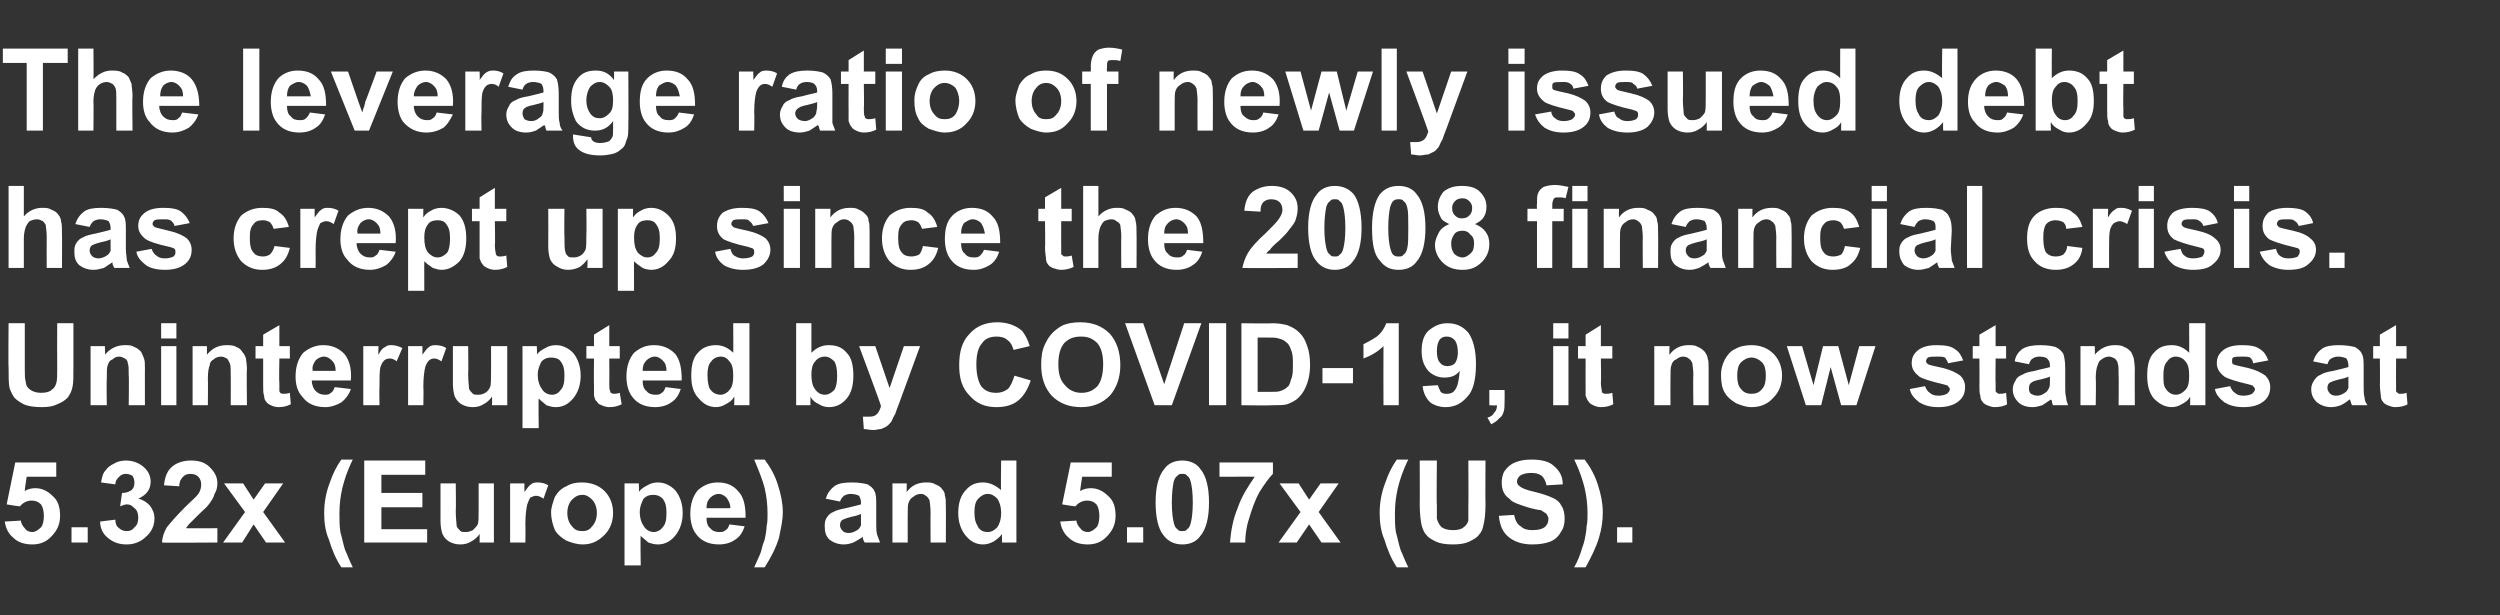
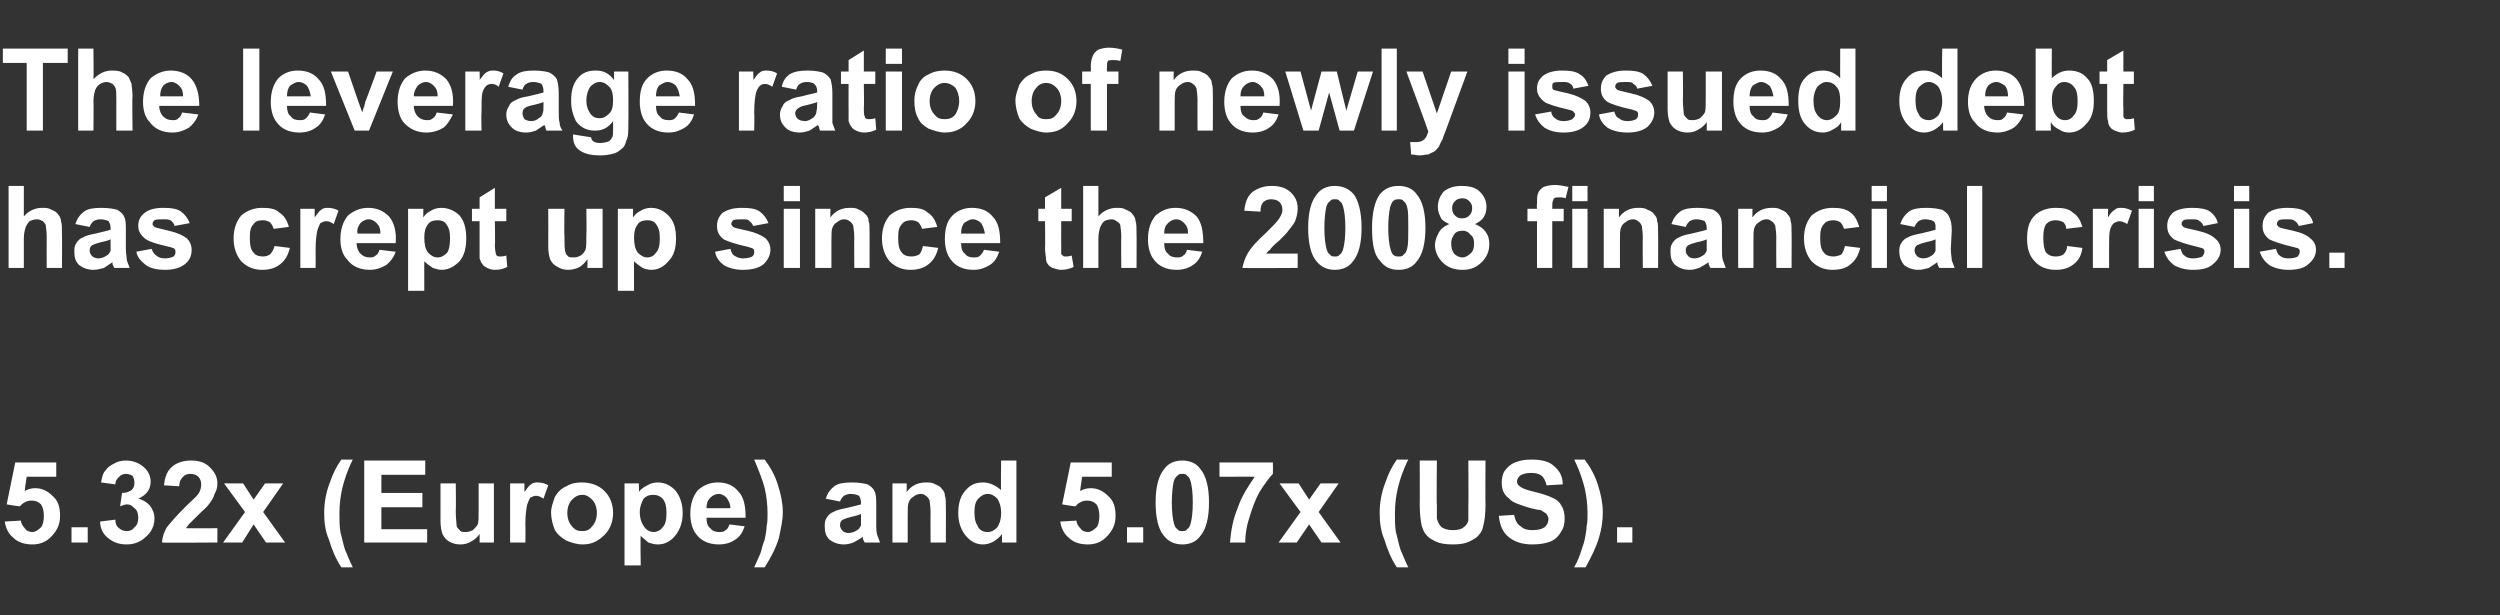
<svg xmlns="http://www.w3.org/2000/svg" version="1.1" width="262.2px" height="64.5px" viewBox="0 -5 262.2 64.5" style="top:-5px">
  <rect x="0" y="-5" width="262.2" height="64.5" fill="#333333" stroke="none" />
  <desc>The leverage ratio of newly issued debt has crept up since the 2008 financial crisis Uninterrupted by COVID-19, it n</desc>
  <defs />
  <g id="Polygon53217">
    <path d="M 0.5 49.7 C 0.5 49.7 2.2 49.6 2.2 49.6 C 2.2 49.9 2.4 50.2 2.6 50.4 C 2.8 50.7 3.1 50.8 3.4 50.8 C 3.7 50.8 4 50.6 4.3 50.3 C 4.5 50.1 4.6 49.6 4.6 49.1 C 4.6 48.6 4.5 48.2 4.3 47.9 C 4 47.6 3.7 47.5 3.3 47.5 C 2.9 47.5 2.4 47.7 2.1 48.1 C 2.07 48.13 0.7 47.9 0.7 47.9 L 1.6 43.5 L 5.9 43.5 L 5.9 45 L 2.8 45 C 2.8 45 2.57 46.46 2.6 46.5 C 2.9 46.3 3.3 46.2 3.7 46.2 C 4.4 46.2 5 46.5 5.5 47 C 6.1 47.5 6.3 48.2 6.3 49.1 C 6.3 49.8 6.1 50.4 5.7 50.9 C 5.1 51.7 4.4 52.1 3.4 52.1 C 2.6 52.1 1.9 51.9 1.4 51.4 C 0.9 51 0.6 50.4 0.5 49.7 Z M 7.5 51.9 L 7.5 50.3 L 9.2 50.3 L 9.2 51.9 L 7.5 51.9 Z M 10.5 49.7 C 10.5 49.7 12.1 49.5 12.1 49.5 C 12.1 49.9 12.2 50.2 12.5 50.4 C 12.7 50.6 13 50.7 13.3 50.7 C 13.6 50.7 13.9 50.6 14.1 50.3 C 14.4 50.1 14.5 49.7 14.5 49.3 C 14.5 48.9 14.4 48.5 14.1 48.3 C 13.9 48.1 13.7 47.9 13.3 47.9 C 13.1 47.9 12.9 48 12.6 48.1 C 12.6 48.1 12.8 46.7 12.8 46.7 C 13.2 46.7 13.5 46.6 13.8 46.4 C 14 46.2 14.1 46 14.1 45.6 C 14.1 45.3 14 45.1 13.9 44.9 C 13.7 44.8 13.5 44.7 13.2 44.7 C 12.9 44.7 12.7 44.8 12.5 45 C 12.3 45.2 12.1 45.4 12.1 45.8 C 12.1 45.8 10.6 45.6 10.6 45.6 C 10.7 45 10.8 44.6 11.1 44.3 C 11.3 44 11.6 43.8 12 43.6 C 12.3 43.4 12.8 43.3 13.2 43.3 C 14 43.3 14.7 43.6 15.2 44.1 C 15.6 44.5 15.8 45 15.8 45.5 C 15.8 46.3 15.4 46.9 14.5 47.3 C 15 47.4 15.4 47.7 15.7 48 C 16 48.4 16.2 48.8 16.2 49.4 C 16.2 50.1 15.9 50.8 15.3 51.3 C 14.8 51.8 14.1 52.1 13.3 52.1 C 12.5 52.1 11.9 51.9 11.3 51.4 C 10.8 51 10.5 50.4 10.5 49.7 Z M 22.8 50.4 L 22.8 51.9 C 22.8 51.9 16.98 51.94 17 51.9 C 17 51.4 17.2 50.8 17.5 50.3 C 17.9 49.8 18.5 49.1 19.4 48.2 C 20.1 47.5 20.6 47.1 20.8 46.8 C 21 46.5 21.1 46.2 21.1 45.8 C 21.1 45.5 21 45.2 20.8 45 C 20.6 44.8 20.3 44.7 20 44.7 C 19.6 44.7 19.4 44.8 19.2 45 C 19 45.2 18.8 45.5 18.8 46 C 18.8 46 17.2 45.9 17.2 45.9 C 17.3 44.9 17.6 44.3 18.1 43.9 C 18.6 43.5 19.3 43.3 20 43.3 C 20.9 43.3 21.5 43.5 22 44 C 22.5 44.5 22.8 45 22.8 45.7 C 22.8 46.1 22.7 46.5 22.5 46.8 C 22.4 47.2 22.2 47.5 21.9 47.9 C 21.7 48.2 21.3 48.5 20.8 49 C 20.3 49.5 20 49.8 19.8 50 C 19.7 50.1 19.6 50.3 19.5 50.4 C 19.48 50.41 22.8 50.4 22.8 50.4 Z M 23.4 51.9 L 25.7 48.7 L 23.5 45.7 L 25.5 45.7 L 26.6 47.4 L 27.8 45.7 L 29.7 45.7 L 27.6 48.7 L 29.9 51.9 L 27.9 51.9 L 26.6 50 L 25.4 51.9 L 23.4 51.9 Z M 36.2 52.7 C 36.4 53.1 36.6 53.7 37 54.5 C 37 54.5 35.8 54.5 35.8 54.5 C 35.2 53.6 34.8 52.6 34.5 51.6 C 34.1 50.7 34 49.7 34 48.8 C 34 47.7 34.2 46.6 34.6 45.6 C 34.9 44.7 35.3 43.9 35.8 43.2 C 35.8 43.2 37 43.2 37 43.2 C 36.4 44.4 36.1 45.4 35.9 46.2 C 35.7 47.1 35.6 47.9 35.6 48.9 C 35.6 49.5 35.6 50.2 35.7 50.8 C 35.9 51.5 36 52.1 36.2 52.7 C 36.2 52.7 36.2 52.7 36.2 52.7 Z M 38.2 51.9 L 38.2 43.3 L 44.6 43.3 L 44.6 44.8 L 40 44.8 L 40 46.7 L 44.3 46.7 L 44.3 48.2 L 40 48.2 L 40 50.5 L 44.8 50.5 L 44.8 51.9 L 38.2 51.9 Z M 50.3 51.9 C 50.3 51.9 50.32 51 50.3 51 C 50.1 51.3 49.8 51.6 49.4 51.8 C 49.1 52 48.7 52.1 48.3 52.1 C 47.8 52.1 47.5 52 47.1 51.8 C 46.8 51.6 46.6 51.4 46.4 51 C 46.3 50.7 46.2 50.2 46.2 49.7 C 46.19 49.65 46.2 45.7 46.2 45.7 L 47.8 45.7 C 47.8 45.7 47.84 48.57 47.8 48.6 C 47.8 49.4 47.9 50 47.9 50.2 C 48 50.4 48.1 50.5 48.3 50.7 C 48.4 50.8 48.6 50.8 48.9 50.8 C 49.1 50.8 49.4 50.7 49.6 50.6 C 49.8 50.4 50 50.2 50.1 50 C 50.2 49.8 50.2 49.2 50.2 48.3 C 50.2 48.34 50.2 45.7 50.2 45.7 L 51.8 45.7 L 51.8 51.9 L 50.3 51.9 Z M 55.1 51.9 L 53.5 51.9 L 53.5 45.7 L 55 45.7 C 55 45.7 55.01 46.6 55 46.6 C 55.3 46.2 55.5 45.9 55.7 45.8 C 55.9 45.6 56.2 45.6 56.4 45.6 C 56.8 45.6 57.2 45.7 57.5 45.9 C 57.5 45.9 57 47.3 57 47.3 C 56.7 47.1 56.5 47 56.2 47 C 56 47 55.8 47.1 55.6 47.2 C 55.5 47.4 55.4 47.6 55.3 47.9 C 55.2 48.3 55.1 49 55.1 50 C 55.13 50.01 55.1 51.9 55.1 51.9 Z M 57.8 48.7 C 57.8 48.2 58 47.7 58.2 47.1 C 58.5 46.6 58.9 46.2 59.4 46 C 59.9 45.7 60.4 45.6 61 45.6 C 62 45.6 62.8 45.9 63.4 46.5 C 64 47.1 64.3 47.9 64.3 48.8 C 64.3 49.7 64 50.5 63.4 51.1 C 62.7 51.8 62 52.1 61.1 52.1 C 60.5 52.1 59.9 51.9 59.4 51.7 C 58.9 51.4 58.5 51.1 58.2 50.6 C 58 50.1 57.8 49.5 57.8 48.7 Z M 59.5 48.8 C 59.5 49.4 59.7 49.9 60 50.2 C 60.3 50.6 60.6 50.7 61.1 50.7 C 61.5 50.7 61.8 50.6 62.1 50.2 C 62.4 49.9 62.6 49.4 62.6 48.8 C 62.6 48.2 62.4 47.7 62.1 47.4 C 61.8 47.1 61.5 46.9 61.1 46.9 C 60.6 46.9 60.3 47.1 60 47.4 C 59.7 47.7 59.5 48.2 59.5 48.8 Z M 65.5 45.7 L 67 45.7 C 67 45.7 67.04 46.63 67 46.6 C 67.2 46.3 67.5 46.1 67.9 45.9 C 68.2 45.7 68.6 45.6 69 45.6 C 69.7 45.6 70.3 45.9 70.8 46.4 C 71.3 47 71.6 47.8 71.6 48.8 C 71.6 49.8 71.3 50.6 70.8 51.2 C 70.3 51.8 69.7 52.1 69 52.1 C 68.6 52.1 68.3 52 68 51.9 C 67.8 51.7 67.5 51.5 67.2 51.2 C 67.15 51.17 67.2 54.3 67.2 54.3 L 65.5 54.3 L 65.5 45.7 Z M 67.1 48.7 C 67.1 49.4 67.3 49.9 67.6 50.3 C 67.8 50.6 68.2 50.8 68.6 50.8 C 68.9 50.8 69.3 50.6 69.5 50.3 C 69.8 50 69.9 49.5 69.9 48.8 C 69.9 48.1 69.8 47.7 69.5 47.3 C 69.2 47 68.9 46.9 68.5 46.9 C 68.1 46.9 67.8 47 67.5 47.3 C 67.3 47.7 67.1 48.1 67.1 48.7 Z M 76.5 50 C 76.5 50 78.1 50.2 78.1 50.2 C 77.9 50.8 77.6 51.3 77.1 51.6 C 76.7 51.9 76.1 52.1 75.4 52.1 C 74.3 52.1 73.5 51.7 73 51 C 72.6 50.5 72.4 49.7 72.4 48.9 C 72.4 47.8 72.7 47 73.2 46.4 C 73.8 45.9 74.4 45.6 75.3 45.6 C 76.2 45.6 76.9 45.9 77.4 46.5 C 78 47.1 78.2 48 78.2 49.3 C 78.2 49.3 74.1 49.3 74.1 49.3 C 74.1 49.8 74.2 50.2 74.5 50.4 C 74.7 50.7 75.1 50.8 75.4 50.8 C 75.7 50.8 75.9 50.8 76.1 50.6 C 76.3 50.5 76.4 50.3 76.5 50 Z M 76.6 48.3 C 76.6 47.8 76.4 47.5 76.2 47.2 C 76 47 75.7 46.8 75.4 46.8 C 75 46.8 74.7 47 74.5 47.2 C 74.2 47.5 74.1 47.8 74.1 48.3 C 74.1 48.3 76.6 48.3 76.6 48.3 Z M 79.1 54.5 C 79.4 53.8 79.7 53.2 79.8 52.9 C 79.9 52.5 80 52.1 80.2 51.6 C 80.3 51.1 80.4 50.6 80.4 50.2 C 80.5 49.8 80.5 49.3 80.5 48.9 C 80.5 47.9 80.4 47.1 80.2 46.2 C 80 45.4 79.6 44.4 79.1 43.2 C 79.1 43.2 80.2 43.2 80.2 43.2 C 80.8 44 81.3 44.9 81.6 45.9 C 81.9 46.8 82.1 47.8 82.1 48.7 C 82.1 49.6 81.9 50.4 81.7 51.4 C 81.4 52.4 80.9 53.4 80.2 54.5 C 80.2 54.5 79.1 54.5 79.1 54.5 Z M 88.1 47.6 C 88.1 47.6 86.6 47.3 86.6 47.3 C 86.8 46.7 87.1 46.3 87.5 46 C 87.9 45.7 88.5 45.6 89.3 45.6 C 90.1 45.6 90.6 45.7 91 45.8 C 91.3 46 91.6 46.2 91.7 46.5 C 91.9 46.8 91.9 47.3 91.9 48 C 91.9 48 91.9 49.9 91.9 49.9 C 91.9 50.4 91.9 50.8 92 51.1 C 92.1 51.4 92.2 51.6 92.3 51.9 C 92.3 51.9 90.7 51.9 90.7 51.9 C 90.6 51.8 90.6 51.7 90.5 51.5 C 90.5 51.4 90.5 51.3 90.5 51.3 C 90.2 51.5 89.9 51.7 89.5 51.9 C 89.2 52 88.9 52.1 88.5 52.1 C 87.9 52.1 87.4 51.9 87 51.6 C 86.6 51.2 86.5 50.8 86.5 50.2 C 86.5 49.9 86.5 49.6 86.7 49.3 C 86.9 49 87.1 48.8 87.4 48.7 C 87.7 48.5 88.2 48.4 88.7 48.3 C 89.5 48.1 90 48 90.3 47.9 C 90.3 47.9 90.3 47.7 90.3 47.7 C 90.3 47.4 90.2 47.2 90.1 47 C 89.9 46.9 89.6 46.8 89.2 46.8 C 88.9 46.8 88.7 46.9 88.5 47 C 88.4 47.1 88.2 47.3 88.1 47.6 Z M 90.3 48.9 C 90.1 49 89.8 49.1 89.3 49.2 C 88.9 49.3 88.6 49.4 88.4 49.5 C 88.2 49.6 88.1 49.8 88.1 50.1 C 88.1 50.3 88.2 50.5 88.4 50.7 C 88.5 50.8 88.7 50.9 89 50.9 C 89.3 50.9 89.6 50.8 89.9 50.6 C 90.1 50.5 90.2 50.3 90.3 50.1 C 90.3 49.9 90.3 49.7 90.3 49.3 C 90.3 49.3 90.3 48.9 90.3 48.9 Z M 99.2 51.9 L 97.6 51.9 C 97.6 51.9 97.58 48.76 97.6 48.8 C 97.6 48.1 97.5 47.7 97.5 47.5 C 97.4 47.3 97.3 47.1 97.1 47 C 97 46.9 96.8 46.8 96.6 46.8 C 96.3 46.8 96 46.9 95.8 47.1 C 95.6 47.2 95.4 47.4 95.3 47.7 C 95.2 47.9 95.2 48.4 95.2 49.1 C 95.2 49.12 95.2 51.9 95.2 51.9 L 93.6 51.9 L 93.6 45.7 L 95.1 45.7 C 95.1 45.7 95.08 46.63 95.1 46.6 C 95.6 45.9 96.3 45.6 97.1 45.6 C 97.5 45.6 97.8 45.6 98.1 45.8 C 98.4 45.9 98.7 46.1 98.8 46.3 C 99 46.5 99.1 46.7 99.1 47 C 99.2 47.2 99.2 47.6 99.2 48.1 C 99.22 48.07 99.2 51.9 99.2 51.9 Z M 106.6 51.9 L 105.1 51.9 C 105.1 51.9 105.07 51.02 105.1 51 C 104.8 51.4 104.5 51.6 104.2 51.8 C 103.8 52 103.5 52.1 103.1 52.1 C 102.4 52.1 101.8 51.8 101.3 51.2 C 100.8 50.6 100.5 49.8 100.5 48.8 C 100.5 47.7 100.8 46.9 101.3 46.4 C 101.8 45.8 102.4 45.6 103.1 45.6 C 103.8 45.6 104.4 45.9 105 46.4 C 104.95 46.44 105 43.3 105 43.3 L 106.6 43.3 L 106.6 51.9 Z M 102.2 48.7 C 102.2 49.4 102.3 49.8 102.5 50.1 C 102.7 50.6 103.1 50.8 103.6 50.8 C 104 50.8 104.3 50.6 104.6 50.3 C 104.8 50 105 49.5 105 48.8 C 105 48.1 104.8 47.6 104.6 47.3 C 104.3 47 104 46.8 103.6 46.8 C 103.2 46.8 102.9 47 102.6 47.3 C 102.3 47.6 102.2 48.1 102.2 48.7 Z M 111.2 49.7 C 111.2 49.7 112.9 49.6 112.9 49.6 C 112.9 49.9 113.1 50.2 113.3 50.4 C 113.5 50.7 113.8 50.8 114.1 50.8 C 114.4 50.8 114.7 50.6 115 50.3 C 115.2 50.1 115.3 49.6 115.3 49.1 C 115.3 48.6 115.2 48.2 115 47.9 C 114.7 47.6 114.4 47.5 114 47.5 C 113.6 47.5 113.1 47.7 112.8 48.1 C 112.76 48.13 111.4 47.9 111.4 47.9 L 112.3 43.5 L 116.6 43.5 L 116.6 45 L 113.5 45 C 113.5 45 113.26 46.46 113.3 46.5 C 113.6 46.3 114 46.2 114.4 46.2 C 115.1 46.2 115.7 46.5 116.2 47 C 116.8 47.5 117 48.2 117 49.1 C 117 49.8 116.8 50.4 116.4 50.9 C 115.8 51.7 115.1 52.1 114.1 52.1 C 113.3 52.1 112.6 51.9 112.1 51.4 C 111.6 51 111.3 50.4 111.2 49.7 Z M 118.2 51.9 L 118.2 50.3 L 119.9 50.3 L 119.9 51.9 L 118.2 51.9 Z M 122.1 44.2 C 122.5 43.6 123.2 43.3 124 43.3 C 124.8 43.3 125.5 43.6 125.9 44.2 C 126.5 44.9 126.8 46.1 126.8 47.7 C 126.8 49.3 126.5 50.5 125.9 51.2 C 125.5 51.8 124.8 52.1 124 52.1 C 123.2 52.1 122.5 51.8 122 51.1 C 121.5 50.5 121.2 49.3 121.2 47.7 C 121.2 46.1 121.5 44.9 122.1 44.2 C 122.1 44.2 122.1 44.2 122.1 44.2 Z M 124 44.7 C 123.8 44.7 123.6 44.7 123.5 44.9 C 123.3 45 123.2 45.2 123.1 45.5 C 123 46 122.9 46.7 122.9 47.7 C 122.9 48.7 123 49.4 123.1 49.8 C 123.2 50.2 123.3 50.4 123.5 50.5 C 123.6 50.7 123.8 50.7 124 50.7 C 124.2 50.7 124.4 50.7 124.5 50.5 C 124.7 50.4 124.8 50.2 124.9 49.8 C 125 49.4 125.1 48.7 125.1 47.7 C 125.1 46.7 125 46 124.9 45.6 C 124.8 45.2 124.7 45 124.5 44.9 C 124.4 44.7 124.2 44.7 124 44.7 Z M 127.9 45 L 127.9 43.5 L 133.5 43.5 C 133.5 43.5 133.52 44.66 133.5 44.7 C 133.1 45.1 132.6 45.8 132.1 46.6 C 131.6 47.5 131.3 48.4 131 49.4 C 130.7 50.3 130.6 51.2 130.6 51.9 C 130.6 51.9 129 51.9 129 51.9 C 129.1 50.7 129.3 49.5 129.8 48.3 C 130.2 47.1 130.9 46 131.6 45 C 131.63 44.99 127.9 45 127.9 45 Z M 134.1 51.9 L 136.4 48.7 L 134.2 45.7 L 136.2 45.7 L 137.3 47.4 L 138.5 45.7 L 140.4 45.7 L 138.3 48.7 L 140.6 51.9 L 138.6 51.9 L 137.3 50 L 136 51.9 L 134.1 51.9 Z M 146.9 52.7 C 147.1 53.1 147.3 53.7 147.7 54.5 C 147.7 54.5 146.5 54.5 146.5 54.5 C 145.9 53.6 145.5 52.6 145.2 51.6 C 144.8 50.7 144.7 49.7 144.7 48.8 C 144.7 47.7 144.9 46.6 145.3 45.6 C 145.6 44.7 146 43.9 146.5 43.2 C 146.5 43.2 147.7 43.2 147.7 43.2 C 147.1 44.4 146.8 45.4 146.6 46.2 C 146.4 47.1 146.3 47.9 146.3 48.9 C 146.3 49.5 146.3 50.2 146.4 50.8 C 146.6 51.5 146.7 52.1 146.9 52.7 C 146.9 52.7 146.9 52.7 146.9 52.7 Z M 148.9 43.3 L 150.7 43.3 C 150.7 43.3 150.65 48 150.7 48 C 150.7 48.7 150.7 49.2 150.7 49.4 C 150.8 49.8 151 50.1 151.2 50.3 C 151.5 50.5 151.9 50.6 152.4 50.6 C 152.9 50.6 153.3 50.5 153.5 50.3 C 153.8 50.1 153.9 49.9 154 49.6 C 154 49.3 154 48.8 154 48.1 C 154.03 48.1 154 43.3 154 43.3 L 155.8 43.3 C 155.8 43.3 155.77 47.86 155.8 47.9 C 155.8 48.9 155.7 49.6 155.6 50 C 155.5 50.5 155.4 50.8 155.1 51.1 C 154.9 51.4 154.5 51.6 154.1 51.8 C 153.7 52 153.1 52.1 152.4 52.1 C 151.6 52.1 151 52 150.6 51.8 C 150.2 51.6 149.8 51.4 149.6 51.1 C 149.3 50.8 149.2 50.4 149.1 50.1 C 149 49.6 148.9 48.9 148.9 47.9 C 148.92 47.93 148.9 43.3 148.9 43.3 Z M 157.2 49.1 C 157.2 49.1 158.8 49 158.8 49 C 158.9 49.5 159.1 50 159.5 50.2 C 159.8 50.5 160.2 50.6 160.7 50.6 C 161.3 50.6 161.7 50.5 162 50.3 C 162.3 50 162.4 49.8 162.4 49.4 C 162.4 49.2 162.3 49.1 162.2 48.9 C 162.1 48.8 161.9 48.7 161.6 48.5 C 161.4 48.5 160.9 48.4 160.2 48.2 C 159.3 47.9 158.6 47.7 158.3 47.3 C 157.7 46.9 157.5 46.3 157.5 45.6 C 157.5 45.2 157.6 44.7 157.8 44.4 C 158.1 44 158.4 43.7 158.9 43.5 C 159.4 43.3 159.9 43.2 160.6 43.2 C 161.7 43.2 162.5 43.4 163 43.9 C 163.6 44.4 163.9 45 163.9 45.8 C 163.9 45.8 162.2 45.9 162.2 45.9 C 162.1 45.4 161.9 45.1 161.7 44.9 C 161.4 44.7 161.1 44.6 160.6 44.6 C 160.1 44.6 159.7 44.7 159.4 44.9 C 159.2 45.1 159.1 45.3 159.1 45.5 C 159.1 45.7 159.2 45.9 159.4 46 C 159.6 46.2 160.1 46.4 161 46.6 C 161.8 46.8 162.4 47 162.8 47.2 C 163.3 47.4 163.6 47.7 163.8 48.1 C 164 48.4 164.1 48.9 164.1 49.4 C 164.1 49.9 164 50.4 163.7 50.8 C 163.5 51.2 163.1 51.6 162.6 51.8 C 162.1 52 161.4 52.1 160.7 52.1 C 159.6 52.1 158.8 51.8 158.2 51.3 C 157.6 50.8 157.3 50.1 157.2 49.1 Z M 165.1 54.5 C 165.5 53.8 165.7 53.2 165.8 52.9 C 165.9 52.5 166.1 52.1 166.2 51.6 C 166.3 51.1 166.4 50.6 166.4 50.2 C 166.5 49.8 166.5 49.3 166.5 48.9 C 166.5 47.9 166.4 47.1 166.2 46.2 C 166 45.4 165.7 44.4 165.1 43.2 C 165.1 43.2 166.2 43.2 166.2 43.2 C 166.8 44 167.3 44.9 167.6 45.9 C 167.9 46.8 168.1 47.8 168.1 48.7 C 168.1 49.6 168 50.4 167.7 51.4 C 167.4 52.4 166.9 53.4 166.3 54.5 C 166.3 54.5 165.1 54.5 165.1 54.5 Z M 169.6 51.9 L 169.6 50.3 L 171.2 50.3 L 171.2 51.9 L 169.6 51.9 Z " stroke="none" fill="#fff" />
  </g>
  <g id="Polygon53216">
-     <path d="M 0.9 28.9 L 2.6 28.9 C 2.6 28.9 2.6 33.6 2.6 33.6 C 2.6 34.3 2.6 34.8 2.7 35 C 2.7 35.4 2.9 35.7 3.2 35.9 C 3.5 36.1 3.9 36.2 4.3 36.2 C 4.8 36.2 5.2 36.1 5.4 35.9 C 5.7 35.7 5.8 35.5 5.9 35.2 C 6 34.9 6 34.4 6 33.7 C 5.98 33.7 6 28.9 6 28.9 L 7.7 28.9 C 7.7 28.9 7.71 33.46 7.7 33.5 C 7.7 34.5 7.7 35.2 7.6 35.6 C 7.5 36.1 7.3 36.4 7.1 36.7 C 6.8 37 6.5 37.2 6 37.4 C 5.6 37.6 5.1 37.7 4.4 37.7 C 3.6 37.7 2.9 37.6 2.5 37.4 C 2.1 37.2 1.8 37 1.5 36.7 C 1.3 36.4 1.1 36 1 35.7 C 0.9 35.2 0.9 34.5 0.9 33.5 C 0.86 33.53 0.9 28.9 0.9 28.9 Z M 15.2 37.5 L 13.5 37.5 C 13.5 37.5 13.54 34.36 13.5 34.4 C 13.5 33.7 13.5 33.3 13.4 33.1 C 13.4 32.9 13.3 32.7 13.1 32.6 C 12.9 32.5 12.7 32.4 12.5 32.4 C 12.2 32.4 12 32.5 11.8 32.7 C 11.5 32.8 11.4 33 11.3 33.3 C 11.2 33.5 11.2 34 11.2 34.7 C 11.16 34.72 11.2 37.5 11.2 37.5 L 9.5 37.5 L 9.5 31.3 L 11 31.3 C 11 31.3 11.04 32.23 11 32.2 C 11.6 31.5 12.3 31.2 13.1 31.2 C 13.5 31.2 13.8 31.2 14.1 31.4 C 14.4 31.5 14.6 31.7 14.8 31.9 C 14.9 32.1 15 32.3 15.1 32.6 C 15.2 32.8 15.2 33.2 15.2 33.7 C 15.19 33.67 15.2 37.5 15.2 37.5 Z M 16.9 30.5 L 16.9 28.9 L 18.5 28.9 L 18.5 30.5 L 16.9 30.5 Z M 16.9 37.5 L 16.9 31.3 L 18.5 31.3 L 18.5 37.5 L 16.9 37.5 Z M 25.9 37.5 L 24.2 37.5 C 24.2 37.5 24.21 34.36 24.2 34.4 C 24.2 33.7 24.2 33.3 24.1 33.1 C 24 32.9 23.9 32.7 23.8 32.6 C 23.6 32.5 23.4 32.4 23.2 32.4 C 22.9 32.4 22.6 32.5 22.4 32.7 C 22.2 32.8 22 33 22 33.3 C 21.9 33.5 21.8 34 21.8 34.7 C 21.83 34.72 21.8 37.5 21.8 37.5 L 20.2 37.5 L 20.2 31.3 L 21.7 31.3 C 21.7 31.3 21.71 32.23 21.7 32.2 C 22.3 31.5 22.9 31.2 23.8 31.2 C 24.1 31.2 24.5 31.2 24.8 31.4 C 25.1 31.5 25.3 31.7 25.4 31.9 C 25.6 32.1 25.7 32.3 25.8 32.6 C 25.8 32.8 25.9 33.2 25.9 33.7 C 25.85 33.67 25.9 37.5 25.9 37.5 Z M 30.4 31.3 L 30.4 32.6 L 29.3 32.6 C 29.3 32.6 29.25 35.13 29.3 35.1 C 29.3 35.6 29.3 35.9 29.3 36 C 29.3 36.1 29.4 36.2 29.4 36.2 C 29.5 36.3 29.6 36.3 29.7 36.3 C 29.9 36.3 30.1 36.3 30.4 36.2 C 30.4 36.2 30.5 37.4 30.5 37.4 C 30.1 37.6 29.7 37.7 29.2 37.7 C 28.9 37.7 28.6 37.6 28.4 37.5 C 28.2 37.4 28 37.3 27.9 37.1 C 27.8 37 27.7 36.8 27.7 36.5 C 27.6 36.3 27.6 35.9 27.6 35.3 C 27.6 35.34 27.6 32.6 27.6 32.6 L 26.8 32.6 L 26.8 31.3 L 27.6 31.3 L 27.6 30.1 L 29.3 29.1 L 29.3 31.3 L 30.4 31.3 Z M 35.1 35.6 C 35.1 35.6 36.8 35.8 36.8 35.8 C 36.6 36.4 36.2 36.9 35.8 37.2 C 35.3 37.5 34.7 37.7 34.1 37.7 C 33 37.7 32.2 37.3 31.7 36.6 C 31.2 36.1 31 35.3 31 34.5 C 31 33.4 31.3 32.6 31.8 32 C 32.4 31.5 33.1 31.2 33.9 31.2 C 34.8 31.2 35.5 31.5 36.1 32.1 C 36.6 32.7 36.9 33.6 36.8 34.9 C 36.8 34.9 32.7 34.9 32.7 34.9 C 32.7 35.4 32.9 35.8 33.1 36 C 33.4 36.3 33.7 36.4 34.1 36.4 C 34.3 36.4 34.5 36.4 34.7 36.2 C 34.9 36.1 35 35.9 35.1 35.6 Z M 35.2 33.9 C 35.2 33.4 35.1 33.1 34.8 32.8 C 34.6 32.6 34.3 32.4 34 32.4 C 33.6 32.4 33.3 32.6 33.1 32.8 C 32.9 33.1 32.7 33.4 32.8 33.9 C 32.8 33.9 35.2 33.9 35.2 33.9 Z M 39.8 37.5 L 38.1 37.5 L 38.1 31.3 L 39.7 31.3 C 39.7 31.3 39.65 32.2 39.7 32.2 C 39.9 31.8 40.1 31.5 40.4 31.4 C 40.6 31.2 40.8 31.2 41.1 31.2 C 41.4 31.2 41.8 31.3 42.2 31.5 C 42.2 31.5 41.6 32.9 41.6 32.9 C 41.4 32.7 41.1 32.6 40.9 32.6 C 40.6 32.6 40.4 32.7 40.3 32.8 C 40.1 33 40 33.2 39.9 33.5 C 39.8 33.9 39.8 34.6 39.8 35.6 C 39.77 35.61 39.8 37.5 39.8 37.5 Z M 44.4 37.5 L 42.8 37.5 L 42.8 31.3 L 44.3 31.3 C 44.3 31.3 44.32 32.2 44.3 32.2 C 44.6 31.8 44.8 31.5 45 31.4 C 45.2 31.2 45.5 31.2 45.7 31.2 C 46.1 31.2 46.5 31.3 46.8 31.5 C 46.8 31.5 46.3 32.9 46.3 32.9 C 46 32.7 45.8 32.6 45.5 32.6 C 45.3 32.6 45.1 32.7 45 32.8 C 44.8 33 44.7 33.2 44.6 33.5 C 44.5 33.9 44.4 34.6 44.4 35.6 C 44.44 35.61 44.4 37.5 44.4 37.5 Z M 51.6 37.5 C 51.6 37.5 51.63 36.6 51.6 36.6 C 51.4 36.9 51.1 37.2 50.7 37.4 C 50.4 37.6 50 37.7 49.6 37.7 C 49.1 37.7 48.8 37.6 48.4 37.4 C 48.1 37.2 47.9 37 47.7 36.6 C 47.6 36.3 47.5 35.8 47.5 35.3 C 47.5 35.25 47.5 31.3 47.5 31.3 L 49.1 31.3 C 49.1 31.3 49.14 34.17 49.1 34.2 C 49.1 35 49.2 35.6 49.2 35.8 C 49.3 36 49.4 36.1 49.6 36.3 C 49.7 36.4 49.9 36.4 50.2 36.4 C 50.5 36.4 50.7 36.3 50.9 36.2 C 51.2 36 51.3 35.8 51.4 35.6 C 51.5 35.4 51.5 34.8 51.5 33.9 C 51.51 33.94 51.5 31.3 51.5 31.3 L 53.2 31.3 L 53.2 37.5 L 51.6 37.5 Z M 54.8 31.3 L 56.3 31.3 C 56.3 31.3 56.35 32.23 56.3 32.2 C 56.5 31.9 56.8 31.7 57.2 31.5 C 57.5 31.3 57.9 31.2 58.3 31.2 C 59 31.2 59.6 31.5 60.1 32 C 60.6 32.6 60.9 33.4 60.9 34.4 C 60.9 35.4 60.6 36.2 60.1 36.8 C 59.6 37.4 59 37.7 58.3 37.7 C 57.9 37.7 57.6 37.6 57.3 37.5 C 57.1 37.3 56.8 37.1 56.5 36.8 C 56.46 36.77 56.5 39.9 56.5 39.9 L 54.8 39.9 L 54.8 31.3 Z M 56.4 34.3 C 56.4 35 56.6 35.5 56.9 35.9 C 57.1 36.2 57.5 36.4 57.9 36.4 C 58.3 36.4 58.6 36.2 58.8 35.9 C 59.1 35.6 59.2 35.1 59.2 34.4 C 59.2 33.7 59.1 33.3 58.8 32.9 C 58.6 32.6 58.2 32.5 57.8 32.5 C 57.4 32.5 57.1 32.6 56.8 32.9 C 56.6 33.3 56.4 33.7 56.4 34.3 Z M 65 31.3 L 65 32.6 L 63.9 32.6 C 63.9 32.6 63.92 35.13 63.9 35.1 C 63.9 35.6 63.9 35.9 64 36 C 64 36.1 64 36.2 64.1 36.2 C 64.2 36.3 64.3 36.3 64.4 36.3 C 64.5 36.3 64.7 36.3 65 36.2 C 65 36.2 65.2 37.4 65.2 37.4 C 64.8 37.6 64.4 37.7 63.9 37.7 C 63.6 37.7 63.3 37.6 63.1 37.5 C 62.8 37.4 62.7 37.3 62.6 37.1 C 62.4 37 62.4 36.8 62.3 36.5 C 62.3 36.3 62.3 35.9 62.3 35.3 C 62.27 35.34 62.3 32.6 62.3 32.6 L 61.5 32.6 L 61.5 31.3 L 62.3 31.3 L 62.3 30.1 L 63.9 29.1 L 63.9 31.3 L 65 31.3 Z M 69.8 35.6 C 69.8 35.6 71.4 35.8 71.4 35.8 C 71.2 36.4 70.9 36.9 70.4 37.2 C 70 37.5 69.4 37.7 68.7 37.7 C 67.6 37.7 66.8 37.3 66.3 36.6 C 65.9 36.1 65.7 35.3 65.7 34.5 C 65.7 33.4 66 32.6 66.5 32 C 67.1 31.5 67.7 31.2 68.6 31.2 C 69.5 31.2 70.2 31.5 70.8 32.1 C 71.3 32.7 71.5 33.6 71.5 34.9 C 71.5 34.9 67.4 34.9 67.4 34.9 C 67.4 35.4 67.5 35.8 67.8 36 C 68 36.3 68.4 36.4 68.7 36.4 C 69 36.4 69.2 36.4 69.4 36.2 C 69.6 36.1 69.7 35.9 69.8 35.6 Z M 69.9 33.9 C 69.9 33.4 69.8 33.1 69.5 32.8 C 69.3 32.6 69 32.4 68.7 32.4 C 68.3 32.4 68 32.6 67.8 32.8 C 67.5 33.1 67.4 33.4 67.4 33.9 C 67.4 33.9 69.9 33.9 69.9 33.9 Z M 78.6 37.5 L 77 37.5 C 77 37.5 77.04 36.62 77 36.6 C 76.8 37 76.5 37.2 76.1 37.4 C 75.8 37.6 75.4 37.7 75.1 37.7 C 74.4 37.7 73.8 37.4 73.3 36.8 C 72.7 36.2 72.5 35.4 72.5 34.4 C 72.5 33.3 72.7 32.5 73.2 32 C 73.7 31.4 74.4 31.2 75.1 31.2 C 75.8 31.2 76.4 31.5 76.9 32 C 76.92 32.04 76.9 28.9 76.9 28.9 L 78.6 28.9 L 78.6 37.5 Z M 74.2 34.3 C 74.2 35 74.3 35.4 74.4 35.7 C 74.7 36.2 75.1 36.4 75.6 36.4 C 75.9 36.4 76.3 36.2 76.5 35.9 C 76.8 35.6 76.9 35.1 76.9 34.4 C 76.9 33.7 76.8 33.2 76.5 32.9 C 76.3 32.6 76 32.4 75.6 32.4 C 75.2 32.4 74.8 32.6 74.6 32.9 C 74.3 33.2 74.2 33.7 74.2 34.3 Z M 83.5 37.5 L 83.5 28.9 L 85.1 28.9 C 85.1 28.9 85.1 32.04 85.1 32 C 85.6 31.5 86.2 31.2 86.9 31.2 C 87.7 31.2 88.3 31.4 88.8 32 C 89.3 32.5 89.5 33.3 89.5 34.4 C 89.5 35.4 89.3 36.2 88.8 36.8 C 88.3 37.4 87.7 37.7 86.9 37.7 C 86.6 37.7 86.2 37.6 85.9 37.4 C 85.5 37.2 85.2 37 85 36.6 C 84.98 36.62 85 37.5 85 37.5 L 83.5 37.5 Z M 85.1 34.3 C 85.1 34.9 85.2 35.4 85.4 35.7 C 85.7 36.2 86.1 36.4 86.5 36.4 C 86.9 36.4 87.2 36.2 87.5 35.9 C 87.7 35.6 87.8 35.1 87.8 34.4 C 87.8 33.7 87.7 33.2 87.5 32.9 C 87.2 32.6 86.9 32.4 86.5 32.4 C 86.1 32.4 85.7 32.6 85.5 32.9 C 85.2 33.2 85.1 33.7 85.1 34.3 Z M 90.1 31.3 L 91.8 31.3 L 93.3 35.7 L 94.8 31.3 L 96.5 31.3 L 94.3 37.3 C 94.3 37.3 93.88 38.39 93.9 38.4 C 93.7 38.7 93.6 39 93.5 39.2 C 93.3 39.4 93.2 39.6 93 39.7 C 92.9 39.8 92.6 39.9 92.4 40 C 92.1 40 91.9 40.1 91.6 40.1 C 91.2 40.1 90.9 40 90.6 40 C 90.6 40 90.5 38.7 90.5 38.7 C 90.7 38.7 91 38.7 91.2 38.7 C 91.6 38.7 91.8 38.6 92 38.4 C 92.2 38.2 92.3 37.9 92.4 37.6 C 92.44 37.55 90.1 31.3 90.1 31.3 Z M 106.4 34.4 C 106.4 34.4 108.1 34.9 108.1 34.9 C 107.8 35.8 107.4 36.5 106.8 37 C 106.2 37.5 105.4 37.7 104.5 37.7 C 103.3 37.7 102.4 37.3 101.7 36.5 C 100.9 35.7 100.6 34.7 100.6 33.3 C 100.6 31.9 100.9 30.8 101.7 30 C 102.4 29.2 103.4 28.8 104.6 28.8 C 105.6 28.8 106.5 29.1 107.2 29.7 C 107.5 30.1 107.8 30.6 108 31.3 C 108 31.3 106.3 31.7 106.3 31.7 C 106.2 31.3 106 30.9 105.7 30.7 C 105.4 30.4 105 30.3 104.5 30.3 C 103.9 30.3 103.3 30.5 103 31 C 102.6 31.4 102.4 32.2 102.4 33.2 C 102.4 34.3 102.6 35 102.9 35.5 C 103.3 36 103.8 36.2 104.5 36.2 C 104.9 36.2 105.3 36.1 105.7 35.8 C 106 35.5 106.2 35 106.4 34.4 Z M 109.2 33.3 C 109.2 32.4 109.3 31.7 109.6 31.1 C 109.8 30.7 110 30.3 110.4 29.9 C 110.7 29.6 111.1 29.3 111.5 29.1 C 112 28.9 112.6 28.8 113.3 28.8 C 114.6 28.8 115.6 29.2 116.4 30 C 117.1 30.8 117.5 31.9 117.5 33.3 C 117.5 34.6 117.1 35.7 116.4 36.5 C 115.6 37.3 114.6 37.7 113.4 37.7 C 112.1 37.7 111.1 37.3 110.3 36.5 C 109.6 35.7 109.2 34.7 109.2 33.3 Z M 111 33.2 C 111 34.2 111.2 34.9 111.7 35.4 C 112.1 35.9 112.7 36.2 113.4 36.2 C 114.1 36.2 114.6 36 115.1 35.5 C 115.5 35 115.7 34.2 115.7 33.2 C 115.7 32.2 115.5 31.5 115.1 31 C 114.6 30.5 114.1 30.3 113.4 30.3 C 112.6 30.3 112.1 30.5 111.6 31 C 111.2 31.5 111 32.2 111 33.2 Z M 121.1 37.5 L 118 28.9 L 119.9 28.9 L 122.1 35.3 L 124.2 28.9 L 126 28.9 L 122.9 37.5 L 121.1 37.5 Z M 126.8 37.5 L 126.8 28.9 L 128.6 28.9 L 128.6 37.5 L 126.8 37.5 Z M 130.2 28.9 C 130.2 28.9 133.38 28.95 133.4 28.9 C 134.1 28.9 134.6 29 135 29.1 C 135.5 29.3 135.9 29.5 136.3 29.9 C 136.7 30.3 136.9 30.7 137.1 31.3 C 137.3 31.8 137.4 32.5 137.4 33.3 C 137.4 34 137.3 34.6 137.1 35.2 C 136.9 35.8 136.6 36.3 136.2 36.7 C 135.9 37 135.5 37.2 135 37.4 C 134.6 37.5 134.1 37.5 133.5 37.5 C 133.47 37.54 130.2 37.5 130.2 37.5 L 130.2 28.9 Z M 131.9 30.4 L 131.9 36.1 C 131.9 36.1 133.24 36.09 133.2 36.1 C 133.7 36.1 134.1 36.1 134.3 36 C 134.6 35.9 134.8 35.8 135 35.6 C 135.2 35.5 135.3 35.2 135.4 34.8 C 135.6 34.4 135.6 33.9 135.6 33.2 C 135.6 32.6 135.6 32.1 135.4 31.7 C 135.3 31.4 135.2 31.1 134.9 30.9 C 134.7 30.7 134.5 30.6 134.1 30.5 C 133.9 30.4 133.4 30.4 132.7 30.4 C 132.72 30.4 131.9 30.4 131.9 30.4 Z M 138.7 35.2 L 138.7 33.6 L 141.9 33.6 L 141.9 35.2 L 138.7 35.2 Z M 146.7 37.5 L 145.1 37.5 C 145.1 37.5 145.08 31.33 145.1 31.3 C 144.5 31.9 143.8 32.3 143 32.6 C 143 32.6 143 31.1 143 31.1 C 143.4 30.9 143.8 30.7 144.4 30.3 C 144.9 29.9 145.2 29.4 145.4 28.9 C 145.39 28.91 146.7 28.9 146.7 28.9 L 146.7 37.5 Z M 149.2 35.5 C 149.2 35.5 150.8 35.4 150.8 35.4 C 150.9 35.7 151 35.9 151.1 36.1 C 151.3 36.3 151.5 36.3 151.8 36.3 C 152.1 36.3 152.4 36.2 152.6 35.9 C 152.9 35.5 153 34.9 153.1 33.9 C 152.7 34.4 152.2 34.6 151.5 34.6 C 150.9 34.6 150.3 34.4 149.8 33.9 C 149.3 33.3 149.1 32.7 149.1 31.8 C 149.1 30.9 149.3 30.2 149.8 29.7 C 150.4 29.2 151 28.9 151.8 28.9 C 152.7 28.9 153.4 29.2 154 29.9 C 154.5 30.6 154.8 31.7 154.8 33.2 C 154.8 34.8 154.5 36 153.9 36.6 C 153.3 37.3 152.6 37.7 151.6 37.7 C 151 37.7 150.4 37.5 150 37.2 C 149.6 36.8 149.3 36.3 149.2 35.5 Z M 152.9 32 C 152.9 31.4 152.8 31 152.6 30.7 C 152.3 30.4 152.1 30.3 151.7 30.3 C 151.4 30.3 151.2 30.4 151 30.6 C 150.8 30.9 150.7 31.3 150.7 31.8 C 150.7 32.4 150.8 32.8 151 33 C 151.2 33.3 151.5 33.4 151.8 33.4 C 152.1 33.4 152.4 33.3 152.6 33.1 C 152.8 32.8 152.9 32.4 152.9 32 Z M 156.2 35.9 L 157.8 35.9 C 157.8 35.9 157.82 37.07 157.8 37.1 C 157.8 37.5 157.8 37.9 157.7 38.2 C 157.6 38.5 157.5 38.7 157.2 38.9 C 157 39.2 156.7 39.3 156.4 39.5 C 156.4 39.5 156 38.8 156 38.8 C 156.4 38.7 156.6 38.5 156.7 38.3 C 156.9 38.1 157 37.9 157 37.5 C 156.97 37.54 156.2 37.5 156.2 37.5 L 156.2 35.9 Z M 162.9 30.5 L 162.9 28.9 L 164.5 28.9 L 164.5 30.5 L 162.9 30.5 Z M 162.9 37.5 L 162.9 31.3 L 164.5 31.3 L 164.5 37.5 L 162.9 37.5 Z M 169.1 31.3 L 169.1 32.6 L 167.9 32.6 C 167.9 32.6 167.94 35.13 167.9 35.1 C 167.9 35.6 168 35.9 168 36 C 168 36.1 168 36.2 168.1 36.2 C 168.2 36.3 168.3 36.3 168.4 36.3 C 168.6 36.3 168.8 36.3 169.1 36.2 C 169.1 36.2 169.2 37.4 169.2 37.4 C 168.8 37.6 168.4 37.7 167.9 37.7 C 167.6 37.7 167.3 37.6 167.1 37.5 C 166.9 37.4 166.7 37.3 166.6 37.1 C 166.5 37 166.4 36.8 166.3 36.5 C 166.3 36.3 166.3 35.9 166.3 35.3 C 166.29 35.34 166.3 32.6 166.3 32.6 L 165.5 32.6 L 165.5 31.3 L 166.3 31.3 L 166.3 30.1 L 167.9 29.1 L 167.9 31.3 L 169.1 31.3 Z M 179.2 37.5 L 177.6 37.5 C 177.6 37.5 177.56 34.36 177.6 34.4 C 177.6 33.7 177.5 33.3 177.5 33.1 C 177.4 32.9 177.3 32.7 177.1 32.6 C 177 32.5 176.8 32.4 176.5 32.4 C 176.3 32.4 176 32.5 175.8 32.7 C 175.5 32.8 175.4 33 175.3 33.3 C 175.2 33.5 175.2 34 175.2 34.7 C 175.18 34.72 175.2 37.5 175.2 37.5 L 173.5 37.5 L 173.5 31.3 L 175.1 31.3 C 175.1 31.3 175.06 32.23 175.1 32.2 C 175.6 31.5 176.3 31.2 177.1 31.2 C 177.5 31.2 177.8 31.2 178.1 31.4 C 178.4 31.5 178.6 31.7 178.8 31.9 C 178.9 32.1 179.1 32.3 179.1 32.6 C 179.2 32.8 179.2 33.2 179.2 33.7 C 179.2 33.67 179.2 37.5 179.2 37.5 Z M 180.5 34.3 C 180.5 33.8 180.6 33.3 180.9 32.7 C 181.2 32.2 181.5 31.8 182 31.6 C 182.5 31.3 183.1 31.2 183.7 31.2 C 184.6 31.2 185.4 31.5 186 32.1 C 186.6 32.7 186.9 33.5 186.9 34.4 C 186.9 35.3 186.6 36.1 186 36.7 C 185.4 37.4 184.6 37.7 183.7 37.7 C 183.1 37.7 182.6 37.5 182.1 37.3 C 181.6 37 181.2 36.7 180.9 36.2 C 180.6 35.7 180.5 35.1 180.5 34.3 Z M 182.2 34.4 C 182.2 35 182.3 35.5 182.6 35.8 C 182.9 36.2 183.3 36.3 183.7 36.3 C 184.1 36.3 184.5 36.2 184.8 35.8 C 185.1 35.5 185.2 35 185.2 34.4 C 185.2 33.8 185.1 33.3 184.8 33 C 184.5 32.7 184.1 32.5 183.7 32.5 C 183.3 32.5 182.9 32.7 182.6 33 C 182.3 33.3 182.2 33.8 182.2 34.4 Z M 189.4 37.5 L 187.4 31.3 L 189 31.3 L 190.2 35.4 L 191.2 31.3 L 192.8 31.3 L 193.9 35.4 L 195 31.3 L 196.7 31.3 L 194.7 37.5 L 193.1 37.5 L 192 33.5 L 191 37.5 L 189.4 37.5 Z M 200.3 35.8 C 200.3 35.8 201.9 35.5 201.9 35.5 C 202 35.8 202.2 36.1 202.4 36.2 C 202.6 36.4 202.9 36.5 203.3 36.5 C 203.7 36.5 204 36.4 204.2 36.3 C 204.4 36.1 204.5 36 204.5 35.8 C 204.5 35.7 204.4 35.6 204.3 35.5 C 204.3 35.4 204.1 35.4 203.8 35.3 C 202.5 35 201.6 34.7 201.3 34.5 C 200.8 34.1 200.5 33.7 200.5 33.1 C 200.5 32.5 200.7 32.1 201.2 31.7 C 201.6 31.4 202.2 31.2 203.1 31.2 C 204 31.2 204.6 31.3 205 31.6 C 205.5 31.9 205.7 32.3 205.9 32.8 C 205.9 32.8 204.3 33.1 204.3 33.1 C 204.3 32.9 204.1 32.7 204 32.5 C 203.8 32.4 203.5 32.4 203.2 32.4 C 202.7 32.4 202.4 32.4 202.2 32.5 C 202.1 32.6 202 32.7 202 32.9 C 202 33 202.1 33.1 202.2 33.2 C 202.4 33.3 202.9 33.4 203.8 33.6 C 204.6 33.8 205.2 34.1 205.6 34.4 C 205.9 34.7 206.1 35.1 206.1 35.6 C 206.1 36.2 205.9 36.7 205.4 37.1 C 204.9 37.5 204.2 37.7 203.3 37.7 C 202.4 37.7 201.8 37.5 201.3 37.2 C 200.8 36.8 200.4 36.4 200.3 35.8 Z M 210.4 31.3 L 210.4 32.6 L 209.3 32.6 C 209.3 32.6 209.27 35.13 209.3 35.1 C 209.3 35.6 209.3 35.9 209.3 36 C 209.3 36.1 209.4 36.2 209.5 36.2 C 209.5 36.3 209.6 36.3 209.7 36.3 C 209.9 36.3 210.1 36.3 210.4 36.2 C 210.4 36.2 210.5 37.4 210.5 37.4 C 210.2 37.6 209.7 37.7 209.2 37.7 C 208.9 37.7 208.7 37.6 208.4 37.5 C 208.2 37.4 208 37.3 207.9 37.1 C 207.8 37 207.7 36.8 207.7 36.5 C 207.6 36.3 207.6 35.9 207.6 35.3 C 207.62 35.34 207.6 32.6 207.6 32.6 L 206.9 32.6 L 206.9 31.3 L 207.6 31.3 L 207.6 30.1 L 209.3 29.1 L 209.3 31.3 L 210.4 31.3 Z M 212.8 33.2 C 212.8 33.2 211.3 32.9 211.3 32.9 C 211.4 32.3 211.7 31.9 212.1 31.6 C 212.6 31.3 213.2 31.2 214 31.2 C 214.7 31.2 215.3 31.3 215.6 31.4 C 216 31.6 216.2 31.8 216.4 32.1 C 216.5 32.4 216.6 32.9 216.6 33.6 C 216.6 33.6 216.6 35.5 216.6 35.5 C 216.6 36 216.6 36.4 216.7 36.7 C 216.7 37 216.8 37.2 216.9 37.5 C 216.9 37.5 215.3 37.5 215.3 37.5 C 215.3 37.4 215.2 37.3 215.2 37 C 215.1 37 215.1 36.9 215.1 36.9 C 214.8 37.1 214.5 37.3 214.2 37.5 C 213.9 37.6 213.5 37.7 213.2 37.7 C 212.5 37.7 212 37.5 211.7 37.2 C 211.3 36.8 211.1 36.4 211.1 35.8 C 211.1 35.5 211.2 35.2 211.4 34.9 C 211.5 34.6 211.8 34.4 212.1 34.3 C 212.4 34.1 212.8 34 213.4 33.9 C 214.1 33.7 214.7 33.6 215 33.5 C 215 33.5 215 33.3 215 33.3 C 215 33 214.9 32.8 214.7 32.6 C 214.6 32.5 214.3 32.4 213.9 32.4 C 213.6 32.4 213.3 32.5 213.2 32.6 C 213 32.7 212.9 32.9 212.8 33.2 Z M 215 34.5 C 214.8 34.6 214.4 34.7 214 34.8 C 213.5 34.9 213.2 35 213.1 35.1 C 212.9 35.2 212.8 35.4 212.8 35.7 C 212.8 35.9 212.8 36.1 213 36.3 C 213.2 36.4 213.4 36.5 213.7 36.5 C 214 36.5 214.2 36.4 214.5 36.2 C 214.7 36.1 214.8 35.9 214.9 35.7 C 215 35.5 215 35.3 215 34.9 C 215 34.9 215 34.5 215 34.5 Z M 223.9 37.5 L 222.2 37.5 C 222.2 37.5 222.23 34.36 222.2 34.4 C 222.2 33.7 222.2 33.3 222.1 33.1 C 222.1 32.9 221.9 32.7 221.8 32.6 C 221.6 32.5 221.4 32.4 221.2 32.4 C 220.9 32.4 220.7 32.5 220.4 32.7 C 220.2 32.8 220.1 33 220 33.3 C 219.9 33.5 219.8 34 219.8 34.7 C 219.85 34.72 219.8 37.5 219.8 37.5 L 218.2 37.5 L 218.2 31.3 L 219.7 31.3 C 219.7 31.3 219.73 32.23 219.7 32.2 C 220.3 31.5 221 31.2 221.8 31.2 C 222.1 31.2 222.5 31.2 222.8 31.4 C 223.1 31.5 223.3 31.7 223.5 31.9 C 223.6 32.1 223.7 32.3 223.8 32.6 C 223.8 32.8 223.9 33.2 223.9 33.7 C 223.88 33.67 223.9 37.5 223.9 37.5 Z M 231.3 37.5 L 229.7 37.5 C 229.7 37.5 229.72 36.62 229.7 36.6 C 229.5 37 229.2 37.2 228.8 37.4 C 228.5 37.6 228.1 37.7 227.8 37.7 C 227.1 37.7 226.5 37.4 225.9 36.8 C 225.4 36.2 225.2 35.4 225.2 34.4 C 225.2 33.3 225.4 32.5 225.9 32 C 226.4 31.4 227 31.2 227.8 31.2 C 228.5 31.2 229.1 31.5 229.6 32 C 229.61 32.04 229.6 28.9 229.6 28.9 L 231.3 28.9 L 231.3 37.5 Z M 226.9 34.3 C 226.9 35 226.9 35.4 227.1 35.7 C 227.4 36.2 227.8 36.4 228.2 36.4 C 228.6 36.4 228.9 36.2 229.2 35.9 C 229.5 35.6 229.6 35.1 229.6 34.4 C 229.6 33.7 229.5 33.2 229.2 32.9 C 229 32.6 228.6 32.4 228.2 32.4 C 227.8 32.4 227.5 32.6 227.3 32.9 C 227 33.2 226.9 33.7 226.9 34.3 Z M 232.3 35.8 C 232.3 35.8 233.9 35.5 233.9 35.5 C 234 35.8 234.2 36.1 234.4 36.2 C 234.6 36.4 234.9 36.5 235.3 36.5 C 235.7 36.5 236 36.4 236.2 36.3 C 236.4 36.1 236.5 36 236.5 35.8 C 236.5 35.7 236.4 35.6 236.3 35.5 C 236.3 35.4 236.1 35.4 235.8 35.3 C 234.5 35 233.6 34.7 233.3 34.5 C 232.8 34.1 232.5 33.7 232.5 33.1 C 232.5 32.5 232.7 32.1 233.2 31.7 C 233.6 31.4 234.2 31.2 235.1 31.2 C 236 31.2 236.6 31.3 237 31.6 C 237.5 31.9 237.7 32.3 237.9 32.8 C 237.9 32.8 236.3 33.1 236.3 33.1 C 236.3 32.9 236.2 32.7 236 32.5 C 235.8 32.4 235.5 32.4 235.2 32.4 C 234.7 32.4 234.4 32.4 234.2 32.5 C 234.1 32.6 234.1 32.7 234.1 32.9 C 234.1 33 234.1 33.1 234.2 33.2 C 234.4 33.3 234.9 33.4 235.8 33.6 C 236.6 33.8 237.2 34.1 237.6 34.4 C 237.9 34.7 238.1 35.1 238.1 35.6 C 238.1 36.2 237.9 36.7 237.4 37.1 C 236.9 37.5 236.2 37.7 235.3 37.7 C 234.4 37.7 233.8 37.5 233.3 37.2 C 232.8 36.8 232.4 36.4 232.3 35.8 Z M 244.1 33.2 C 244.1 33.2 242.6 32.9 242.6 32.9 C 242.8 32.3 243.1 31.9 243.5 31.6 C 243.9 31.3 244.5 31.2 245.3 31.2 C 246 31.2 246.6 31.3 247 31.4 C 247.3 31.6 247.6 31.8 247.7 32.1 C 247.9 32.4 247.9 32.9 247.9 33.6 C 247.9 33.6 247.9 35.5 247.9 35.5 C 247.9 36 247.9 36.4 248 36.7 C 248 37 248.1 37.2 248.3 37.5 C 248.3 37.5 246.7 37.5 246.7 37.5 C 246.6 37.4 246.6 37.3 246.5 37 C 246.5 37 246.5 36.9 246.4 36.9 C 246.2 37.1 245.9 37.3 245.5 37.5 C 245.2 37.6 244.9 37.7 244.5 37.7 C 243.9 37.7 243.4 37.5 243 37.2 C 242.6 36.8 242.4 36.4 242.4 35.8 C 242.4 35.5 242.5 35.2 242.7 34.9 C 242.9 34.6 243.1 34.4 243.4 34.3 C 243.7 34.1 244.1 34 244.7 33.9 C 245.5 33.7 246 33.6 246.3 33.5 C 246.3 33.5 246.3 33.3 246.3 33.3 C 246.3 33 246.2 32.8 246.1 32.6 C 245.9 32.5 245.6 32.4 245.2 32.4 C 244.9 32.4 244.7 32.5 244.5 32.6 C 244.3 32.7 244.2 32.9 244.1 33.2 Z M 246.3 34.5 C 246.1 34.6 245.8 34.7 245.3 34.8 C 244.9 34.9 244.6 35 244.4 35.1 C 244.2 35.2 244.1 35.4 244.1 35.7 C 244.1 35.9 244.2 36.1 244.4 36.3 C 244.5 36.4 244.7 36.5 245 36.5 C 245.3 36.5 245.6 36.4 245.9 36.2 C 246.1 36.1 246.2 35.9 246.3 35.7 C 246.3 35.5 246.3 35.3 246.3 34.9 C 246.3 34.9 246.3 34.5 246.3 34.5 Z M 252.4 31.3 L 252.4 32.6 L 251.3 32.6 C 251.3 32.6 251.29 35.13 251.3 35.1 C 251.3 35.6 251.3 35.9 251.3 36 C 251.3 36.1 251.4 36.2 251.5 36.2 C 251.5 36.3 251.6 36.3 251.7 36.3 C 251.9 36.3 252.1 36.3 252.4 36.2 C 252.4 36.2 252.5 37.4 252.5 37.4 C 252.2 37.6 251.7 37.7 251.2 37.7 C 250.9 37.7 250.7 37.6 250.4 37.5 C 250.2 37.4 250 37.3 249.9 37.1 C 249.8 37 249.7 36.8 249.7 36.5 C 249.7 36.3 249.6 35.9 249.6 35.3 C 249.63 35.34 249.6 32.6 249.6 32.6 L 248.9 32.6 L 248.9 31.3 L 249.6 31.3 L 249.6 30.1 L 251.3 29.1 L 251.3 31.3 L 252.4 31.3 Z " stroke="none" fill="#fff" />
-   </g>
+     </g>
  <g id="Polygon53215">
    <path d="M 2.5 14.5 C 2.5 14.5 2.5 17.7 2.5 17.7 C 3 17.1 3.7 16.8 4.4 16.8 C 4.8 16.8 5.1 16.8 5.4 17 C 5.7 17.1 6 17.3 6.1 17.5 C 6.3 17.7 6.4 18 6.4 18.2 C 6.5 18.5 6.5 18.9 6.5 19.5 C 6.52 19.49 6.5 23.1 6.5 23.1 L 4.9 23.1 C 4.9 23.1 4.88 19.85 4.9 19.8 C 4.9 19.2 4.8 18.8 4.8 18.6 C 4.7 18.4 4.6 18.3 4.5 18.2 C 4.3 18.1 4.1 18 3.9 18 C 3.6 18 3.3 18.1 3.1 18.2 C 2.9 18.4 2.8 18.6 2.7 18.8 C 2.6 19.1 2.5 19.5 2.5 20 C 2.5 20.02 2.5 23.1 2.5 23.1 L 0.9 23.1 L 0.9 14.5 L 2.5 14.5 Z M 9.4 18.8 C 9.4 18.8 7.9 18.5 7.9 18.5 C 8.1 17.9 8.4 17.5 8.8 17.2 C 9.2 16.9 9.8 16.8 10.6 16.8 C 11.4 16.8 11.9 16.9 12.3 17 C 12.6 17.2 12.9 17.4 13 17.7 C 13.2 18 13.2 18.5 13.2 19.2 C 13.2 19.2 13.2 21.1 13.2 21.1 C 13.2 21.6 13.3 22 13.3 22.3 C 13.4 22.6 13.5 22.8 13.6 23.1 C 13.6 23.1 12 23.1 12 23.1 C 11.9 23 11.9 22.9 11.8 22.7 C 11.8 22.6 11.8 22.5 11.8 22.5 C 11.5 22.7 11.2 22.9 10.9 23.1 C 10.5 23.2 10.2 23.3 9.8 23.3 C 9.2 23.3 8.7 23.1 8.3 22.8 C 7.9 22.4 7.8 22 7.8 21.4 C 7.8 21.1 7.8 20.8 8 20.5 C 8.2 20.2 8.4 20 8.7 19.9 C 9 19.7 9.5 19.6 10 19.5 C 10.8 19.3 11.3 19.2 11.6 19.1 C 11.6 19.1 11.6 18.9 11.6 18.9 C 11.6 18.6 11.5 18.4 11.4 18.2 C 11.2 18.1 10.9 18 10.5 18 C 10.2 18 10 18.1 9.8 18.2 C 9.7 18.3 9.5 18.5 9.4 18.8 Z M 11.6 20.1 C 11.4 20.2 11.1 20.3 10.6 20.4 C 10.2 20.5 9.9 20.6 9.7 20.7 C 9.5 20.8 9.4 21 9.4 21.3 C 9.4 21.5 9.5 21.7 9.7 21.9 C 9.8 22 10.1 22.1 10.3 22.1 C 10.6 22.1 10.9 22 11.2 21.8 C 11.4 21.7 11.5 21.5 11.6 21.3 C 11.6 21.1 11.6 20.9 11.6 20.5 C 11.6 20.5 11.6 20.1 11.6 20.1 Z M 14.3 21.4 C 14.3 21.4 15.9 21.1 15.9 21.1 C 16 21.4 16.2 21.7 16.4 21.8 C 16.6 22 16.9 22.1 17.3 22.1 C 17.7 22.1 18 22 18.2 21.9 C 18.4 21.7 18.4 21.6 18.4 21.4 C 18.4 21.3 18.4 21.2 18.3 21.1 C 18.2 21 18.1 21 17.8 20.9 C 16.4 20.6 15.6 20.3 15.3 20.1 C 14.8 19.7 14.5 19.3 14.5 18.7 C 14.5 18.1 14.7 17.7 15.2 17.3 C 15.6 17 16.2 16.8 17.1 16.8 C 18 16.8 18.6 16.9 19 17.2 C 19.4 17.5 19.7 17.9 19.9 18.4 C 19.9 18.4 18.3 18.7 18.3 18.7 C 18.3 18.5 18.1 18.3 18 18.2 C 17.8 18 17.5 18 17.2 18 C 16.7 18 16.4 18 16.2 18.1 C 16.1 18.2 16 18.3 16 18.5 C 16 18.6 16.1 18.7 16.2 18.8 C 16.4 18.9 16.9 19 17.7 19.2 C 18.6 19.4 19.2 19.7 19.6 20 C 19.9 20.3 20.1 20.7 20.1 21.2 C 20.1 21.8 19.9 22.3 19.4 22.7 C 18.9 23.1 18.2 23.3 17.3 23.3 C 16.4 23.3 15.7 23.1 15.3 22.8 C 14.8 22.4 14.4 22 14.3 21.4 Z M 30.3 18.8 C 30.3 18.8 28.7 19 28.7 19 C 28.6 18.7 28.5 18.5 28.3 18.3 C 28.1 18.2 27.9 18.1 27.6 18.1 C 27.1 18.1 26.8 18.2 26.6 18.5 C 26.3 18.8 26.2 19.2 26.2 19.9 C 26.2 20.7 26.3 21.2 26.6 21.5 C 26.8 21.8 27.2 21.9 27.6 21.9 C 27.9 21.9 28.1 21.8 28.3 21.7 C 28.5 21.5 28.7 21.2 28.8 20.8 C 28.8 20.8 30.4 21 30.4 21 C 30.2 21.8 29.9 22.3 29.4 22.7 C 28.9 23.1 28.3 23.3 27.5 23.3 C 26.6 23.3 25.9 23 25.3 22.4 C 24.8 21.8 24.5 21 24.5 20 C 24.5 19 24.8 18.2 25.3 17.6 C 25.9 17.1 26.6 16.8 27.5 16.8 C 28.3 16.8 28.9 16.9 29.3 17.3 C 29.8 17.6 30.1 18.1 30.3 18.8 Z M 33.1 23.1 L 31.5 23.1 L 31.5 16.9 L 33 16.9 C 33 16.9 33.01 17.8 33 17.8 C 33.3 17.4 33.5 17.1 33.7 17 C 33.9 16.8 34.2 16.8 34.4 16.8 C 34.8 16.8 35.2 16.9 35.5 17.1 C 35.5 17.1 35 18.5 35 18.5 C 34.7 18.3 34.5 18.2 34.2 18.2 C 34 18.2 33.8 18.3 33.6 18.4 C 33.5 18.6 33.4 18.8 33.3 19.1 C 33.2 19.5 33.1 20.2 33.1 21.2 C 33.12 21.21 33.1 23.1 33.1 23.1 Z M 39.8 21.2 C 39.8 21.2 41.5 21.4 41.5 21.4 C 41.3 22 40.9 22.5 40.5 22.8 C 40 23.1 39.4 23.3 38.8 23.3 C 37.7 23.3 36.9 22.9 36.4 22.2 C 35.9 21.7 35.7 20.9 35.7 20.1 C 35.7 19 36 18.2 36.5 17.6 C 37.1 17.1 37.8 16.8 38.6 16.8 C 39.5 16.8 40.2 17.1 40.8 17.7 C 41.3 18.3 41.6 19.2 41.5 20.5 C 41.5 20.5 37.4 20.5 37.4 20.5 C 37.4 21 37.6 21.4 37.8 21.6 C 38.1 21.9 38.4 22 38.8 22 C 39 22 39.2 22 39.4 21.8 C 39.6 21.7 39.7 21.5 39.8 21.2 Z M 39.9 19.5 C 39.9 19 39.8 18.7 39.5 18.4 C 39.3 18.2 39 18 38.7 18 C 38.3 18 38 18.2 37.8 18.4 C 37.6 18.7 37.4 19 37.5 19.5 C 37.5 19.5 39.9 19.5 39.9 19.5 Z M 42.8 16.9 L 44.4 16.9 C 44.4 16.9 44.38 17.83 44.4 17.8 C 44.6 17.5 44.8 17.3 45.2 17.1 C 45.5 16.9 45.9 16.8 46.3 16.8 C 47 16.8 47.7 17.1 48.2 17.6 C 48.7 18.2 48.9 19 48.9 20 C 48.9 21 48.7 21.8 48.2 22.4 C 47.6 23 47 23.3 46.3 23.3 C 46 23.3 45.7 23.2 45.4 23.1 C 45.1 22.9 44.8 22.7 44.5 22.4 C 44.49 22.37 44.5 25.5 44.5 25.5 L 42.8 25.5 L 42.8 16.9 Z M 44.5 19.9 C 44.5 20.6 44.6 21.1 44.9 21.5 C 45.2 21.8 45.5 22 45.9 22 C 46.3 22 46.6 21.8 46.9 21.5 C 47.1 21.2 47.2 20.7 47.2 20 C 47.2 19.3 47.1 18.9 46.8 18.5 C 46.6 18.2 46.3 18.1 45.9 18.1 C 45.5 18.1 45.1 18.2 44.9 18.5 C 44.6 18.9 44.5 19.3 44.5 19.9 Z M 53.1 16.9 L 53.1 18.2 L 51.9 18.2 C 51.9 18.2 51.95 20.73 51.9 20.7 C 51.9 21.2 52 21.5 52 21.6 C 52 21.7 52.1 21.8 52.1 21.8 C 52.2 21.9 52.3 21.9 52.4 21.9 C 52.6 21.9 52.8 21.9 53.1 21.8 C 53.1 21.8 53.2 23 53.2 23 C 52.8 23.2 52.4 23.3 51.9 23.3 C 51.6 23.3 51.3 23.2 51.1 23.1 C 50.9 23 50.7 22.9 50.6 22.7 C 50.5 22.6 50.4 22.4 50.3 22.1 C 50.3 21.9 50.3 21.5 50.3 20.9 C 50.3 20.94 50.3 18.2 50.3 18.2 L 49.5 18.2 L 49.5 16.9 L 50.3 16.9 L 50.3 15.7 L 51.9 14.7 L 51.9 16.9 L 53.1 16.9 Z M 61.6 23.1 C 61.6 23.1 61.65 22.2 61.6 22.2 C 61.4 22.5 61.1 22.8 60.8 23 C 60.4 23.2 60 23.3 59.6 23.3 C 59.2 23.3 58.8 23.2 58.5 23 C 58.1 22.8 57.9 22.6 57.7 22.2 C 57.6 21.9 57.5 21.4 57.5 20.9 C 57.52 20.85 57.5 16.9 57.5 16.9 L 59.2 16.9 C 59.2 16.9 59.16 19.77 59.2 19.8 C 59.2 20.6 59.2 21.2 59.3 21.4 C 59.3 21.6 59.4 21.7 59.6 21.9 C 59.7 22 59.9 22 60.2 22 C 60.5 22 60.7 21.9 60.9 21.8 C 61.2 21.6 61.3 21.4 61.4 21.2 C 61.5 21 61.5 20.4 61.5 19.5 C 61.53 19.54 61.5 16.9 61.5 16.9 L 63.2 16.9 L 63.2 23.1 L 61.6 23.1 Z M 64.8 16.9 L 66.4 16.9 C 66.4 16.9 66.37 17.83 66.4 17.8 C 66.6 17.5 66.8 17.3 67.2 17.1 C 67.5 16.9 67.9 16.8 68.3 16.8 C 69 16.8 69.6 17.1 70.1 17.6 C 70.7 18.2 70.9 19 70.9 20 C 70.9 21 70.7 21.8 70.1 22.4 C 69.6 23 69 23.3 68.3 23.3 C 68 23.3 67.6 23.2 67.4 23.1 C 67.1 22.9 66.8 22.7 66.5 22.4 C 66.48 22.37 66.5 25.5 66.5 25.5 L 64.8 25.5 L 64.8 16.9 Z M 66.5 19.9 C 66.5 20.6 66.6 21.1 66.9 21.5 C 67.2 21.8 67.5 22 67.9 22 C 68.3 22 68.6 21.8 68.8 21.5 C 69.1 21.2 69.2 20.7 69.2 20 C 69.2 19.3 69.1 18.9 68.8 18.5 C 68.6 18.2 68.3 18.1 67.9 18.1 C 67.5 18.1 67.1 18.2 66.9 18.5 C 66.6 18.9 66.5 19.3 66.5 19.9 Z M 75 21.4 C 75 21.4 76.6 21.1 76.6 21.1 C 76.7 21.4 76.8 21.7 77 21.8 C 77.3 22 77.6 22.1 77.9 22.1 C 78.4 22.1 78.7 22 78.9 21.9 C 79.1 21.7 79.1 21.6 79.1 21.4 C 79.1 21.3 79.1 21.2 79 21.1 C 78.9 21 78.7 21 78.5 20.9 C 77.1 20.6 76.3 20.3 75.9 20.1 C 75.4 19.7 75.2 19.3 75.2 18.7 C 75.2 18.1 75.4 17.7 75.8 17.3 C 76.3 17 76.9 16.8 77.8 16.8 C 78.7 16.8 79.3 16.9 79.7 17.2 C 80.1 17.5 80.4 17.9 80.6 18.4 C 80.6 18.4 79 18.7 79 18.7 C 78.9 18.5 78.8 18.3 78.6 18.2 C 78.5 18 78.2 18 77.8 18 C 77.4 18 77.1 18 76.9 18.1 C 76.8 18.2 76.7 18.3 76.7 18.5 C 76.7 18.6 76.8 18.7 76.9 18.8 C 77 18.9 77.5 19 78.4 19.2 C 79.3 19.4 79.9 19.7 80.3 20 C 80.6 20.3 80.8 20.7 80.8 21.2 C 80.8 21.8 80.5 22.3 80.1 22.7 C 79.6 23.1 78.9 23.3 77.9 23.3 C 77.1 23.3 76.4 23.1 75.9 22.8 C 75.4 22.4 75.1 22 75 21.4 Z M 82.2 16.1 L 82.2 14.5 L 83.9 14.5 L 83.9 16.1 L 82.2 16.1 Z M 82.2 23.1 L 82.2 16.9 L 83.9 16.9 L 83.9 23.1 L 82.2 23.1 Z M 91.2 23.1 L 89.6 23.1 C 89.6 23.1 89.57 19.96 89.6 20 C 89.6 19.3 89.5 18.9 89.5 18.7 C 89.4 18.5 89.3 18.3 89.1 18.2 C 89 18.1 88.8 18 88.5 18 C 88.3 18 88 18.1 87.8 18.3 C 87.6 18.4 87.4 18.6 87.3 18.9 C 87.2 19.1 87.2 19.6 87.2 20.3 C 87.19 20.32 87.2 23.1 87.2 23.1 L 85.5 23.1 L 85.5 16.9 L 87.1 16.9 C 87.1 16.9 87.07 17.83 87.1 17.8 C 87.6 17.1 88.3 16.8 89.1 16.8 C 89.5 16.8 89.8 16.8 90.1 17 C 90.4 17.1 90.6 17.3 90.8 17.5 C 91 17.7 91.1 17.9 91.1 18.2 C 91.2 18.4 91.2 18.8 91.2 19.3 C 91.21 19.27 91.2 23.1 91.2 23.1 Z M 98.3 18.8 C 98.3 18.8 96.7 19 96.7 19 C 96.6 18.7 96.5 18.5 96.3 18.3 C 96.1 18.2 95.9 18.1 95.6 18.1 C 95.2 18.1 94.8 18.2 94.6 18.5 C 94.3 18.8 94.2 19.2 94.2 19.9 C 94.2 20.7 94.3 21.2 94.6 21.5 C 94.8 21.8 95.2 21.9 95.6 21.9 C 95.9 21.9 96.2 21.8 96.4 21.7 C 96.6 21.5 96.7 21.2 96.8 20.8 C 96.8 20.8 98.4 21 98.4 21 C 98.2 21.8 97.9 22.3 97.4 22.7 C 96.9 23.1 96.3 23.3 95.5 23.3 C 94.6 23.3 93.9 23 93.3 22.4 C 92.8 21.8 92.5 21 92.5 20 C 92.5 19 92.8 18.2 93.3 17.6 C 93.9 17.1 94.6 16.8 95.5 16.8 C 96.3 16.8 96.9 16.9 97.3 17.3 C 97.8 17.6 98.1 18.1 98.3 18.8 Z M 103.2 21.2 C 103.2 21.2 104.8 21.4 104.8 21.4 C 104.6 22 104.3 22.5 103.8 22.8 C 103.3 23.1 102.8 23.3 102.1 23.3 C 101 23.3 100.2 22.9 99.7 22.2 C 99.3 21.7 99.1 20.9 99.1 20.1 C 99.1 19 99.3 18.2 99.9 17.6 C 100.4 17.1 101.1 16.8 101.9 16.8 C 102.9 16.8 103.6 17.1 104.1 17.7 C 104.7 18.3 104.9 19.2 104.9 20.5 C 104.9 20.5 100.8 20.5 100.8 20.5 C 100.8 21 100.9 21.4 101.2 21.6 C 101.4 21.9 101.7 22 102.1 22 C 102.4 22 102.6 22 102.8 21.8 C 102.9 21.7 103.1 21.5 103.2 21.2 Z M 103.3 19.5 C 103.2 19 103.1 18.7 102.9 18.4 C 102.7 18.2 102.4 18 102 18 C 101.7 18 101.4 18.2 101.1 18.4 C 100.9 18.7 100.8 19 100.8 19.5 C 100.8 19.5 103.3 19.5 103.3 19.5 Z M 112.4 16.9 L 112.4 18.2 L 111.3 18.2 C 111.3 18.2 111.29 20.73 111.3 20.7 C 111.3 21.2 111.3 21.5 111.3 21.6 C 111.3 21.7 111.4 21.8 111.5 21.8 C 111.5 21.9 111.6 21.9 111.8 21.9 C 111.9 21.9 112.1 21.9 112.4 21.8 C 112.4 21.8 112.6 23 112.6 23 C 112.2 23.2 111.7 23.3 111.3 23.3 C 111 23.3 110.7 23.2 110.4 23.1 C 110.2 23 110 22.9 109.9 22.7 C 109.8 22.6 109.7 22.4 109.7 22.1 C 109.7 21.9 109.6 21.5 109.6 20.9 C 109.64 20.94 109.6 18.2 109.6 18.2 L 108.9 18.2 L 108.9 16.9 L 109.6 16.9 L 109.6 15.7 L 111.3 14.7 L 111.3 16.9 L 112.4 16.9 Z M 115.2 14.5 C 115.2 14.5 115.2 17.7 115.2 17.7 C 115.7 17.1 116.4 16.8 117.1 16.8 C 117.5 16.8 117.8 16.8 118.1 17 C 118.4 17.1 118.7 17.3 118.8 17.5 C 119 17.7 119.1 18 119.1 18.2 C 119.2 18.5 119.2 18.9 119.2 19.5 C 119.22 19.49 119.2 23.1 119.2 23.1 L 117.6 23.1 C 117.6 23.1 117.57 19.85 117.6 19.8 C 117.6 19.2 117.5 18.8 117.5 18.6 C 117.4 18.4 117.3 18.3 117.1 18.2 C 117 18.1 116.8 18 116.6 18 C 116.3 18 116 18.1 115.8 18.2 C 115.6 18.4 115.5 18.6 115.4 18.8 C 115.3 19.1 115.2 19.5 115.2 20 C 115.2 20.02 115.2 23.1 115.2 23.1 L 113.6 23.1 L 113.6 14.5 L 115.2 14.5 Z M 124.5 21.2 C 124.5 21.2 126.1 21.4 126.1 21.4 C 125.9 22 125.6 22.5 125.1 22.8 C 124.7 23.1 124.1 23.3 123.4 23.3 C 122.3 23.3 121.5 22.9 121 22.2 C 120.6 21.7 120.4 20.9 120.4 20.1 C 120.4 19 120.7 18.2 121.2 17.6 C 121.8 17.1 122.4 16.8 123.3 16.8 C 124.2 16.8 124.9 17.1 125.5 17.7 C 126 18.3 126.2 19.2 126.2 20.5 C 126.2 20.5 122.1 20.5 122.1 20.5 C 122.1 21 122.2 21.4 122.5 21.6 C 122.7 21.9 123.1 22 123.4 22 C 123.7 22 123.9 22 124.1 21.8 C 124.3 21.7 124.4 21.5 124.5 21.2 Z M 124.6 19.5 C 124.6 19 124.5 18.7 124.2 18.4 C 124 18.2 123.7 18 123.4 18 C 123 18 122.7 18.2 122.5 18.4 C 122.2 18.7 122.1 19 122.1 19.5 C 122.1 19.5 124.6 19.5 124.6 19.5 Z M 136.1 21.6 L 136.1 23.1 C 136.1 23.1 130.34 23.14 130.3 23.1 C 130.4 22.6 130.6 22 130.9 21.5 C 131.2 21 131.8 20.3 132.8 19.4 C 133.5 18.7 133.9 18.3 134.1 18 C 134.3 17.7 134.5 17.4 134.5 17 C 134.5 16.7 134.4 16.4 134.2 16.2 C 134 16 133.7 15.9 133.3 15.9 C 133 15.9 132.7 16 132.5 16.2 C 132.3 16.4 132.2 16.7 132.2 17.2 C 132.2 17.2 130.5 17.1 130.5 17.1 C 130.6 16.1 130.9 15.5 131.4 15.1 C 132 14.7 132.6 14.5 133.4 14.5 C 134.2 14.5 134.9 14.7 135.4 15.2 C 135.9 15.7 136.1 16.2 136.1 16.9 C 136.1 17.3 136 17.7 135.9 18 C 135.8 18.4 135.5 18.7 135.2 19.1 C 135 19.4 134.7 19.7 134.2 20.2 C 133.6 20.7 133.3 21 133.2 21.2 C 133 21.3 132.9 21.5 132.8 21.6 C 132.84 21.61 136.1 21.6 136.1 21.6 Z M 138.1 15.4 C 138.5 14.8 139.2 14.5 140 14.5 C 140.8 14.5 141.5 14.8 142 15.4 C 142.5 16.1 142.8 17.3 142.8 18.9 C 142.8 20.5 142.5 21.7 141.9 22.4 C 141.5 23 140.8 23.3 140 23.3 C 139.2 23.3 138.5 23 138 22.3 C 137.5 21.7 137.2 20.5 137.2 18.9 C 137.2 17.3 137.5 16.1 138.1 15.4 C 138.1 15.4 138.1 15.4 138.1 15.4 Z M 140 15.9 C 139.8 15.9 139.6 15.9 139.5 16.1 C 139.3 16.2 139.2 16.4 139.1 16.7 C 139 17.2 138.9 17.9 138.9 18.9 C 138.9 19.9 139 20.6 139.1 21 C 139.2 21.4 139.3 21.6 139.5 21.7 C 139.6 21.9 139.8 21.9 140 21.9 C 140.2 21.9 140.4 21.9 140.5 21.7 C 140.7 21.6 140.8 21.4 140.9 21 C 141 20.6 141.1 19.9 141.1 18.9 C 141.1 17.9 141 17.2 140.9 16.8 C 140.8 16.4 140.7 16.2 140.5 16.1 C 140.4 15.9 140.2 15.9 140 15.9 Z M 144.7 15.4 C 145.2 14.8 145.8 14.5 146.7 14.5 C 147.5 14.5 148.2 14.8 148.6 15.4 C 149.2 16.1 149.5 17.3 149.5 18.9 C 149.5 20.5 149.2 21.7 148.6 22.4 C 148.2 23 147.5 23.3 146.7 23.3 C 145.8 23.3 145.2 23 144.7 22.3 C 144.1 21.7 143.9 20.5 143.9 18.9 C 143.9 17.3 144.2 16.1 144.7 15.4 C 144.7 15.4 144.7 15.4 144.7 15.4 Z M 146.7 15.9 C 146.5 15.9 146.3 15.9 146.1 16.1 C 146 16.2 145.9 16.4 145.8 16.7 C 145.7 17.2 145.6 17.9 145.6 18.9 C 145.6 19.9 145.7 20.6 145.8 21 C 145.9 21.4 146 21.6 146.1 21.7 C 146.3 21.9 146.5 21.9 146.7 21.9 C 146.9 21.9 147.1 21.9 147.2 21.7 C 147.4 21.6 147.5 21.4 147.6 21 C 147.7 20.6 147.7 19.9 147.7 18.9 C 147.7 17.9 147.7 17.2 147.6 16.8 C 147.5 16.4 147.4 16.2 147.2 16.1 C 147.1 15.9 146.9 15.9 146.7 15.9 Z M 152 18.5 C 151.6 18.3 151.2 18.1 151.1 17.8 C 150.9 17.4 150.8 17.1 150.8 16.7 C 150.8 16.1 151 15.6 151.4 15.1 C 151.9 14.7 152.5 14.5 153.3 14.5 C 154.2 14.5 154.8 14.7 155.2 15.1 C 155.7 15.6 155.9 16.1 155.9 16.7 C 155.9 17.1 155.8 17.5 155.6 17.8 C 155.4 18.1 155.1 18.3 154.7 18.5 C 155.2 18.7 155.6 19 155.8 19.3 C 156.1 19.7 156.2 20.1 156.2 20.6 C 156.2 21.4 155.9 22 155.4 22.5 C 154.9 23 154.3 23.3 153.4 23.3 C 152.6 23.3 152 23.1 151.5 22.7 C 150.9 22.2 150.5 21.5 150.5 20.7 C 150.5 20.2 150.7 19.8 150.9 19.4 C 151.1 19 151.5 18.7 152 18.5 Z M 152.3 16.8 C 152.3 17.2 152.4 17.4 152.6 17.6 C 152.8 17.8 153 17.9 153.3 17.9 C 153.7 17.9 153.9 17.8 154.1 17.6 C 154.3 17.4 154.4 17.2 154.4 16.8 C 154.4 16.5 154.3 16.3 154.1 16.1 C 153.9 15.9 153.7 15.8 153.4 15.8 C 153 15.8 152.8 15.9 152.6 16.1 C 152.4 16.3 152.3 16.5 152.3 16.8 Z M 152.2 20.5 C 152.2 21 152.3 21.3 152.5 21.6 C 152.7 21.8 153 22 153.4 22 C 153.7 22 154 21.8 154.2 21.6 C 154.5 21.4 154.6 21 154.6 20.5 C 154.6 20.1 154.5 19.8 154.2 19.6 C 154 19.3 153.7 19.2 153.4 19.2 C 153 19.2 152.7 19.3 152.5 19.6 C 152.3 19.9 152.2 20.2 152.2 20.5 Z M 160.2 16.9 L 161.2 16.9 C 161.2 16.9 161.16 16.44 161.2 16.4 C 161.2 15.9 161.2 15.5 161.3 15.3 C 161.4 15 161.6 14.8 161.9 14.6 C 162.2 14.5 162.6 14.4 163.1 14.4 C 163.5 14.4 164 14.5 164.5 14.6 C 164.5 14.6 164.2 15.8 164.2 15.8 C 164 15.7 163.7 15.7 163.5 15.7 C 163.2 15.7 163.1 15.7 163 15.8 C 162.9 15.9 162.8 16.2 162.8 16.5 C 162.81 16.47 162.8 16.9 162.8 16.9 L 164 16.9 L 164 18.2 L 162.8 18.2 L 162.8 23.1 L 161.2 23.1 L 161.2 18.2 L 160.2 18.2 L 160.2 16.9 Z M 164.9 16.1 L 164.9 14.5 L 166.5 14.5 L 166.5 16.1 L 164.9 16.1 Z M 164.9 23.1 L 164.9 16.9 L 166.5 16.9 L 166.5 23.1 L 164.9 23.1 Z M 173.9 23.1 L 172.3 23.1 C 172.3 23.1 172.27 19.96 172.3 20 C 172.3 19.3 172.2 18.9 172.2 18.7 C 172.1 18.5 172 18.3 171.8 18.2 C 171.7 18.1 171.5 18 171.3 18 C 171 18 170.7 18.1 170.5 18.3 C 170.3 18.4 170.1 18.6 170 18.9 C 169.9 19.1 169.9 19.6 169.9 20.3 C 169.89 20.32 169.9 23.1 169.9 23.1 L 168.2 23.1 L 168.2 16.9 L 169.8 16.9 C 169.8 16.9 169.78 17.83 169.8 17.8 C 170.3 17.1 171 16.8 171.8 16.8 C 172.2 16.8 172.5 16.8 172.8 17 C 173.1 17.1 173.4 17.3 173.5 17.5 C 173.7 17.7 173.8 17.9 173.8 18.2 C 173.9 18.4 173.9 18.8 173.9 19.3 C 173.92 19.27 173.9 23.1 173.9 23.1 Z M 176.8 18.8 C 176.8 18.8 175.3 18.5 175.3 18.5 C 175.5 17.9 175.8 17.5 176.2 17.2 C 176.6 16.9 177.2 16.8 178 16.8 C 178.8 16.8 179.3 16.9 179.7 17 C 180 17.2 180.3 17.4 180.4 17.7 C 180.6 18 180.6 18.5 180.6 19.2 C 180.6 19.2 180.6 21.1 180.6 21.1 C 180.6 21.6 180.6 22 180.7 22.3 C 180.8 22.6 180.9 22.8 181 23.1 C 181 23.1 179.4 23.1 179.4 23.1 C 179.3 23 179.3 22.9 179.2 22.7 C 179.2 22.6 179.2 22.5 179.2 22.5 C 178.9 22.7 178.6 22.9 178.2 23.1 C 177.9 23.2 177.6 23.3 177.2 23.3 C 176.6 23.3 176.1 23.1 175.7 22.8 C 175.3 22.4 175.2 22 175.2 21.4 C 175.2 21.1 175.2 20.8 175.4 20.5 C 175.6 20.2 175.8 20 176.1 19.9 C 176.4 19.7 176.9 19.6 177.4 19.5 C 178.2 19.3 178.7 19.2 179 19.1 C 179 19.1 179 18.9 179 18.9 C 179 18.6 178.9 18.4 178.8 18.2 C 178.6 18.1 178.3 18 177.9 18 C 177.6 18 177.4 18.1 177.2 18.2 C 177.1 18.3 176.9 18.5 176.8 18.8 Z M 179 20.1 C 178.8 20.2 178.5 20.3 178 20.4 C 177.6 20.5 177.3 20.6 177.1 20.7 C 176.9 20.8 176.8 21 176.8 21.3 C 176.8 21.5 176.9 21.7 177.1 21.9 C 177.2 22 177.4 22.1 177.7 22.1 C 178 22.1 178.3 22 178.6 21.8 C 178.8 21.7 178.9 21.5 179 21.3 C 179 21.1 179 20.9 179 20.5 C 179 20.5 179 20.1 179 20.1 Z M 187.9 23.1 L 186.3 23.1 C 186.3 23.1 186.28 19.96 186.3 20 C 186.3 19.3 186.2 18.9 186.2 18.7 C 186.1 18.5 186 18.3 185.8 18.2 C 185.7 18.1 185.5 18 185.3 18 C 185 18 184.7 18.1 184.5 18.3 C 184.3 18.4 184.1 18.6 184 18.9 C 183.9 19.1 183.9 19.6 183.9 20.3 C 183.9 20.32 183.9 23.1 183.9 23.1 L 182.3 23.1 L 182.3 16.9 L 183.8 16.9 C 183.8 16.9 183.78 17.83 183.8 17.8 C 184.3 17.1 185 16.8 185.8 16.8 C 186.2 16.8 186.5 16.8 186.8 17 C 187.1 17.1 187.4 17.3 187.5 17.5 C 187.7 17.7 187.8 17.9 187.8 18.2 C 187.9 18.4 187.9 18.8 187.9 19.3 C 187.92 19.27 187.9 23.1 187.9 23.1 Z M 195 18.8 C 195 18.8 193.4 19 193.4 19 C 193.3 18.7 193.2 18.5 193 18.3 C 192.8 18.2 192.6 18.1 192.3 18.1 C 191.9 18.1 191.5 18.2 191.3 18.5 C 191 18.8 190.9 19.2 190.9 19.9 C 190.9 20.7 191 21.2 191.3 21.5 C 191.5 21.8 191.9 21.9 192.3 21.9 C 192.6 21.9 192.9 21.8 193.1 21.7 C 193.3 21.5 193.4 21.2 193.5 20.8 C 193.5 20.8 195.1 21 195.1 21 C 194.9 21.8 194.6 22.3 194.1 22.7 C 193.7 23.1 193 23.3 192.2 23.3 C 191.3 23.3 190.6 23 190 22.4 C 189.5 21.8 189.2 21 189.2 20 C 189.2 19 189.5 18.2 190 17.6 C 190.6 17.1 191.3 16.8 192.2 16.8 C 193 16.8 193.6 16.9 194.1 17.3 C 194.5 17.6 194.8 18.1 195 18.8 Z M 196.3 16.1 L 196.3 14.5 L 197.9 14.5 L 197.9 16.1 L 196.3 16.1 Z M 196.3 23.1 L 196.3 16.9 L 197.9 16.9 L 197.9 23.1 L 196.3 23.1 Z M 200.8 18.8 C 200.8 18.8 199.3 18.5 199.3 18.5 C 199.5 17.9 199.8 17.5 200.2 17.2 C 200.6 16.9 201.2 16.8 202 16.8 C 202.8 16.8 203.3 16.9 203.7 17 C 204 17.2 204.3 17.4 204.4 17.7 C 204.6 18 204.7 18.5 204.7 19.2 C 204.7 19.2 204.6 21.1 204.6 21.1 C 204.6 21.6 204.7 22 204.7 22.3 C 204.8 22.6 204.9 22.8 205 23.1 C 205 23.1 203.4 23.1 203.4 23.1 C 203.3 23 203.3 22.9 203.2 22.7 C 203.2 22.6 203.2 22.5 203.2 22.5 C 202.9 22.7 202.6 22.9 202.3 23.1 C 201.9 23.2 201.6 23.3 201.2 23.3 C 200.6 23.3 200.1 23.1 199.7 22.8 C 199.4 22.4 199.2 22 199.2 21.4 C 199.2 21.1 199.2 20.8 199.4 20.5 C 199.6 20.2 199.8 20 200.1 19.9 C 200.4 19.7 200.9 19.6 201.4 19.5 C 202.2 19.3 202.7 19.2 203 19.1 C 203 19.1 203 18.9 203 18.9 C 203 18.6 203 18.4 202.8 18.2 C 202.6 18.1 202.3 18 201.9 18 C 201.6 18 201.4 18.1 201.2 18.2 C 201.1 18.3 200.9 18.5 200.8 18.8 Z M 203 20.1 C 202.8 20.2 202.5 20.3 202 20.4 C 201.6 20.5 201.3 20.6 201.1 20.7 C 200.9 20.8 200.8 21 200.8 21.3 C 200.8 21.5 200.9 21.7 201.1 21.9 C 201.2 22 201.5 22.1 201.7 22.1 C 202 22.1 202.3 22 202.6 21.8 C 202.8 21.7 202.9 21.5 203 21.3 C 203 21.1 203 20.9 203 20.5 C 203 20.5 203 20.1 203 20.1 Z M 206.3 23.1 L 206.3 14.5 L 207.9 14.5 L 207.9 23.1 L 206.3 23.1 Z M 218.4 18.8 C 218.4 18.8 216.7 19 216.7 19 C 216.7 18.7 216.6 18.5 216.4 18.3 C 216.2 18.2 215.9 18.1 215.6 18.1 C 215.2 18.1 214.9 18.2 214.6 18.5 C 214.4 18.8 214.3 19.2 214.3 19.9 C 214.3 20.7 214.4 21.2 214.6 21.5 C 214.9 21.8 215.2 21.9 215.6 21.9 C 216 21.9 216.2 21.8 216.4 21.7 C 216.6 21.5 216.8 21.2 216.8 20.8 C 216.8 20.8 218.4 21 218.4 21 C 218.3 21.8 218 22.3 217.5 22.7 C 217 23.1 216.4 23.3 215.6 23.3 C 214.7 23.3 213.9 23 213.4 22.4 C 212.8 21.8 212.6 21 212.6 20 C 212.6 19 212.8 18.2 213.4 17.6 C 213.9 17.1 214.7 16.8 215.6 16.8 C 216.4 16.8 217 16.9 217.4 17.3 C 217.9 17.6 218.2 18.1 218.4 18.8 Z M 221.2 23.1 L 219.5 23.1 L 219.5 16.9 L 221.1 16.9 C 221.1 16.9 221.07 17.8 221.1 17.8 C 221.3 17.4 221.6 17.1 221.8 17 C 222 16.8 222.2 16.8 222.5 16.8 C 222.9 16.8 223.2 16.9 223.6 17.1 C 223.6 17.1 223.1 18.5 223.1 18.5 C 222.8 18.3 222.5 18.2 222.3 18.2 C 222.1 18.2 221.9 18.3 221.7 18.4 C 221.5 18.6 221.4 18.8 221.3 19.1 C 221.2 19.5 221.2 20.2 221.2 21.2 C 221.19 21.21 221.2 23.1 221.2 23.1 Z M 224.3 16.1 L 224.3 14.5 L 225.9 14.5 L 225.9 16.1 L 224.3 16.1 Z M 224.3 23.1 L 224.3 16.9 L 225.9 16.9 L 225.9 23.1 L 224.3 23.1 Z M 227 21.4 C 227 21.4 228.7 21.1 228.7 21.1 C 228.8 21.4 228.9 21.7 229.1 21.8 C 229.3 22 229.6 22.1 230 22.1 C 230.4 22.1 230.8 22 231 21.9 C 231.1 21.7 231.2 21.6 231.2 21.4 C 231.2 21.3 231.2 21.2 231.1 21.1 C 231 21 230.8 21 230.5 20.9 C 229.2 20.6 228.4 20.3 228 20.1 C 227.5 19.7 227.3 19.3 227.3 18.7 C 227.3 18.1 227.5 17.7 227.9 17.3 C 228.3 17 229 16.8 229.9 16.8 C 230.7 16.8 231.4 16.9 231.8 17.2 C 232.2 17.5 232.5 17.9 232.6 18.4 C 232.6 18.4 231.1 18.7 231.1 18.7 C 231 18.5 230.9 18.3 230.7 18.2 C 230.5 18 230.3 18 229.9 18 C 229.5 18 229.2 18 229 18.1 C 228.9 18.2 228.8 18.3 228.8 18.5 C 228.8 18.6 228.9 18.7 229 18.8 C 229.1 18.9 229.6 19 230.5 19.2 C 231.4 19.4 232 19.7 232.3 20 C 232.7 20.3 232.9 20.7 232.9 21.2 C 232.9 21.8 232.6 22.3 232.1 22.7 C 231.7 23.1 231 23.3 230 23.3 C 229.2 23.3 228.5 23.1 228 22.8 C 227.5 22.4 227.2 22 227 21.4 Z M 234.3 16.1 L 234.3 14.5 L 235.9 14.5 L 235.9 16.1 L 234.3 16.1 Z M 234.3 23.1 L 234.3 16.9 L 235.9 16.9 L 235.9 23.1 L 234.3 23.1 Z M 237 21.4 C 237 21.4 238.7 21.1 238.7 21.1 C 238.8 21.4 238.9 21.7 239.1 21.8 C 239.3 22 239.6 22.1 240 22.1 C 240.5 22.1 240.8 22 241 21.9 C 241.1 21.7 241.2 21.6 241.2 21.4 C 241.2 21.3 241.2 21.2 241.1 21.1 C 241 21 240.8 21 240.5 20.9 C 239.2 20.6 238.4 20.3 238 20.1 C 237.5 19.7 237.3 19.3 237.3 18.7 C 237.3 18.1 237.5 17.7 237.9 17.3 C 238.3 17 239 16.8 239.9 16.8 C 240.7 16.8 241.4 16.9 241.8 17.2 C 242.2 17.5 242.5 17.9 242.6 18.4 C 242.6 18.4 241.1 18.7 241.1 18.7 C 241 18.5 240.9 18.3 240.7 18.2 C 240.5 18 240.3 18 239.9 18 C 239.5 18 239.2 18 239 18.1 C 238.9 18.2 238.8 18.3 238.8 18.5 C 238.8 18.6 238.9 18.7 239 18.8 C 239.1 18.9 239.6 19 240.5 19.2 C 241.4 19.4 242 19.7 242.3 20 C 242.7 20.3 242.9 20.7 242.9 21.2 C 242.9 21.8 242.6 22.3 242.1 22.7 C 241.7 23.1 241 23.3 240 23.3 C 239.2 23.3 238.5 23.1 238 22.8 C 237.5 22.4 237.2 22 237 21.4 Z M 244.3 23.1 L 244.3 21.5 L 245.9 21.5 L 245.9 23.1 L 244.3 23.1 Z " stroke="none" fill="#fff" />
  </g>
  <g id="Polygon53214">
    <path d="M 2.8 8.7 L 2.8 1.6 L 0.3 1.6 L 0.3 0.1 L 7.1 0.1 L 7.1 1.6 L 4.5 1.6 L 4.5 8.7 L 2.8 8.7 Z M 9.8 0.1 C 9.8 0.1 9.83 3.3 9.8 3.3 C 10.4 2.7 11 2.4 11.7 2.4 C 12.1 2.4 12.5 2.4 12.8 2.6 C 13.1 2.7 13.3 2.9 13.5 3.1 C 13.6 3.3 13.7 3.6 13.8 3.8 C 13.8 4.1 13.9 4.5 13.9 5.1 C 13.85 5.09 13.9 8.7 13.9 8.7 L 12.2 8.7 C 12.2 8.7 12.21 5.45 12.2 5.4 C 12.2 4.8 12.2 4.4 12.1 4.2 C 12 4 11.9 3.9 11.8 3.8 C 11.6 3.7 11.4 3.6 11.2 3.6 C 10.9 3.6 10.7 3.7 10.5 3.8 C 10.2 4 10.1 4.2 10 4.4 C 9.9 4.7 9.8 5.1 9.8 5.6 C 9.83 5.62 9.8 8.7 9.8 8.7 L 8.2 8.7 L 8.2 0.1 L 9.8 0.1 Z M 19.1 6.8 C 19.1 6.8 20.8 7 20.8 7 C 20.6 7.6 20.2 8.1 19.8 8.4 C 19.3 8.7 18.7 8.9 18.1 8.9 C 17 8.9 16.2 8.5 15.7 7.8 C 15.2 7.3 15 6.5 15 5.7 C 15 4.6 15.3 3.8 15.8 3.2 C 16.4 2.7 17.1 2.4 17.9 2.4 C 18.8 2.4 19.6 2.7 20.1 3.3 C 20.6 3.9 20.9 4.8 20.9 6.1 C 20.9 6.1 16.7 6.1 16.7 6.1 C 16.7 6.6 16.9 7 17.1 7.2 C 17.4 7.5 17.7 7.6 18.1 7.6 C 18.3 7.6 18.6 7.6 18.7 7.4 C 18.9 7.3 19 7.1 19.1 6.8 Z M 19.2 5.1 C 19.2 4.6 19.1 4.3 18.8 4 C 18.6 3.8 18.3 3.6 18 3.6 C 17.6 3.6 17.3 3.8 17.1 4 C 16.9 4.3 16.8 4.6 16.8 5.1 C 16.8 5.1 19.2 5.1 19.2 5.1 Z M 25.5 8.7 L 25.5 0.1 L 27.2 0.1 L 27.2 8.7 L 25.5 8.7 Z M 32.5 6.8 C 32.5 6.8 34.1 7 34.1 7 C 33.9 7.6 33.6 8.1 33.1 8.4 C 32.7 8.7 32.1 8.9 31.4 8.9 C 30.3 8.9 29.5 8.5 29 7.8 C 28.6 7.3 28.4 6.5 28.4 5.7 C 28.4 4.6 28.7 3.8 29.2 3.2 C 29.7 2.7 30.4 2.4 31.2 2.4 C 32.2 2.4 32.9 2.7 33.4 3.3 C 34 3.9 34.2 4.8 34.2 6.1 C 34.2 6.1 30.1 6.1 30.1 6.1 C 30.1 6.6 30.2 7 30.5 7.2 C 30.7 7.5 31 7.6 31.4 7.6 C 31.7 7.6 31.9 7.6 32.1 7.4 C 32.2 7.3 32.4 7.1 32.5 6.8 Z M 32.6 5.1 C 32.5 4.6 32.4 4.3 32.2 4 C 32 3.8 31.7 3.6 31.3 3.6 C 31 3.6 30.7 3.8 30.4 4 C 30.2 4.3 30.1 4.6 30.1 5.1 C 30.1 5.1 32.6 5.1 32.6 5.1 Z M 37.2 8.7 L 34.7 2.5 L 36.5 2.5 L 37.6 5.7 C 37.6 5.7 37.98 6.75 38 6.8 C 38.1 6.5 38.1 6.3 38.2 6.2 C 38.2 6 38.3 5.9 38.3 5.7 C 38.33 5.69 39.5 2.5 39.5 2.5 L 41.2 2.5 L 38.7 8.7 L 37.2 8.7 Z M 45.8 6.8 C 45.8 6.8 47.5 7 47.5 7 C 47.2 7.6 46.9 8.1 46.5 8.4 C 46 8.7 45.4 8.9 44.7 8.9 C 43.7 8.9 42.9 8.5 42.3 7.8 C 41.9 7.3 41.7 6.5 41.7 5.7 C 41.7 4.6 42 3.8 42.5 3.2 C 43.1 2.7 43.8 2.4 44.6 2.4 C 45.5 2.4 46.2 2.7 46.8 3.3 C 47.3 3.9 47.6 4.8 47.5 6.1 C 47.5 6.1 43.4 6.1 43.4 6.1 C 43.4 6.6 43.6 7 43.8 7.2 C 44.1 7.5 44.4 7.6 44.8 7.6 C 45 7.6 45.2 7.6 45.4 7.4 C 45.6 7.3 45.7 7.1 45.8 6.8 Z M 45.9 5.1 C 45.9 4.6 45.8 4.3 45.5 4 C 45.3 3.8 45 3.6 44.7 3.6 C 44.3 3.6 44 3.8 43.8 4 C 43.6 4.3 43.4 4.6 43.4 5.1 C 43.4 5.1 45.9 5.1 45.9 5.1 Z M 50.5 8.7 L 48.8 8.7 L 48.8 2.5 L 50.3 2.5 C 50.3 2.5 50.34 3.4 50.3 3.4 C 50.6 3 50.8 2.7 51 2.6 C 51.3 2.4 51.5 2.4 51.8 2.4 C 52.1 2.4 52.5 2.5 52.8 2.7 C 52.8 2.7 52.3 4.1 52.3 4.1 C 52.1 3.9 51.8 3.8 51.6 3.8 C 51.3 3.8 51.1 3.9 51 4 C 50.8 4.2 50.7 4.4 50.6 4.7 C 50.5 5.1 50.5 5.8 50.5 6.8 C 50.46 6.81 50.5 8.7 50.5 8.7 Z M 54.8 4.4 C 54.8 4.4 53.3 4.1 53.3 4.1 C 53.5 3.5 53.7 3.1 54.2 2.8 C 54.6 2.5 55.2 2.4 56 2.4 C 56.7 2.4 57.3 2.5 57.6 2.6 C 58 2.8 58.2 3 58.4 3.3 C 58.5 3.6 58.6 4.1 58.6 4.8 C 58.6 4.8 58.6 6.7 58.6 6.7 C 58.6 7.2 58.6 7.6 58.7 7.9 C 58.7 8.2 58.8 8.4 59 8.7 C 59 8.7 57.3 8.7 57.3 8.7 C 57.3 8.6 57.2 8.5 57.2 8.3 C 57.1 8.2 57.1 8.1 57.1 8.1 C 56.8 8.3 56.5 8.5 56.2 8.7 C 55.9 8.8 55.6 8.9 55.2 8.9 C 54.5 8.9 54 8.7 53.7 8.4 C 53.3 8 53.1 7.6 53.1 7 C 53.1 6.7 53.2 6.4 53.4 6.1 C 53.5 5.8 53.8 5.6 54.1 5.5 C 54.4 5.3 54.8 5.2 55.4 5.1 C 56.2 4.9 56.7 4.8 57 4.7 C 57 4.7 57 4.5 57 4.5 C 57 4.2 56.9 4 56.8 3.8 C 56.6 3.7 56.3 3.6 55.9 3.6 C 55.6 3.6 55.3 3.7 55.2 3.8 C 55 3.9 54.9 4.1 54.8 4.4 Z M 57 5.7 C 56.8 5.8 56.4 5.9 56 6 C 55.5 6.1 55.2 6.2 55.1 6.3 C 54.9 6.4 54.8 6.6 54.8 6.9 C 54.8 7.1 54.9 7.3 55 7.5 C 55.2 7.6 55.4 7.7 55.7 7.7 C 56 7.7 56.3 7.6 56.5 7.4 C 56.7 7.3 56.9 7.1 56.9 6.9 C 57 6.7 57 6.5 57 6.1 C 57 6.1 57 5.7 57 5.7 Z M 60.1 9.3 C 60.1 9.3 60.1 9.2 60.1 9.1 C 60.1 9.1 62 9.4 62 9.4 C 62 9.6 62.1 9.7 62.2 9.8 C 62.3 9.9 62.6 10 62.9 10 C 63.3 10 63.7 9.9 63.9 9.8 C 64 9.7 64.1 9.6 64.2 9.4 C 64.3 9.3 64.3 9 64.3 8.6 C 64.3 8.6 64.3 7.7 64.3 7.7 C 63.8 8.4 63.2 8.7 62.4 8.7 C 61.6 8.7 60.9 8.4 60.4 7.7 C 60.1 7.1 59.9 6.4 59.9 5.6 C 59.9 4.5 60.1 3.8 60.6 3.2 C 61.1 2.6 61.7 2.4 62.5 2.4 C 63.3 2.4 63.9 2.7 64.4 3.4 C 64.39 3.39 64.4 2.5 64.4 2.5 L 65.9 2.5 C 65.9 2.5 65.93 8.1 65.9 8.1 C 65.9 8.8 65.9 9.4 65.7 9.7 C 65.6 10.1 65.5 10.4 65.2 10.6 C 65 10.8 64.7 11 64.4 11.1 C 64 11.2 63.5 11.3 63 11.3 C 61.9 11.3 61.2 11.1 60.7 10.7 C 60.3 10.4 60.1 9.9 60.1 9.3 C 60.1 9.3 60.1 9.3 60.1 9.3 Z M 61.5 5.5 C 61.5 6.2 61.7 6.6 61.9 6.9 C 62.2 7.3 62.5 7.4 62.9 7.4 C 63.3 7.4 63.6 7.2 63.9 6.9 C 64.2 6.6 64.3 6.2 64.3 5.5 C 64.3 4.9 64.2 4.4 63.9 4.1 C 63.6 3.8 63.3 3.6 62.9 3.6 C 62.5 3.6 62.2 3.8 61.9 4.1 C 61.7 4.4 61.5 4.9 61.5 5.5 Z M 71.2 6.8 C 71.2 6.8 72.8 7 72.8 7 C 72.6 7.6 72.3 8.1 71.8 8.4 C 71.3 8.7 70.8 8.9 70.1 8.9 C 69 8.9 68.2 8.5 67.7 7.8 C 67.3 7.3 67.1 6.5 67.1 5.7 C 67.1 4.6 67.3 3.8 67.9 3.2 C 68.4 2.7 69.1 2.4 69.9 2.4 C 70.9 2.4 71.6 2.7 72.1 3.3 C 72.7 3.9 72.9 4.8 72.9 6.1 C 72.9 6.1 68.8 6.1 68.8 6.1 C 68.8 6.6 68.9 7 69.2 7.2 C 69.4 7.5 69.7 7.6 70.1 7.6 C 70.4 7.6 70.6 7.6 70.8 7.4 C 70.9 7.3 71.1 7.1 71.2 6.8 Z M 71.3 5.1 C 71.2 4.6 71.1 4.3 70.9 4 C 70.7 3.8 70.4 3.6 70 3.6 C 69.7 3.6 69.4 3.8 69.1 4 C 68.9 4.3 68.8 4.6 68.8 5.1 C 68.8 5.1 71.3 5.1 71.3 5.1 Z M 79.1 8.7 L 77.5 8.7 L 77.5 2.5 L 79 2.5 C 79 2.5 79.03 3.4 79 3.4 C 79.3 3 79.5 2.7 79.7 2.6 C 79.9 2.4 80.2 2.4 80.4 2.4 C 80.8 2.4 81.2 2.5 81.5 2.7 C 81.5 2.7 81 4.1 81 4.1 C 80.7 3.9 80.5 3.8 80.2 3.8 C 80 3.8 79.8 3.9 79.7 4 C 79.5 4.2 79.4 4.4 79.3 4.7 C 79.2 5.1 79.1 5.8 79.1 6.8 C 79.14 6.81 79.1 8.7 79.1 8.7 Z M 83.5 4.4 C 83.5 4.4 82 4.1 82 4.1 C 82.1 3.5 82.4 3.1 82.8 2.8 C 83.3 2.5 83.9 2.4 84.7 2.4 C 85.4 2.4 85.9 2.5 86.3 2.6 C 86.7 2.8 86.9 3 87.1 3.3 C 87.2 3.6 87.3 4.1 87.3 4.8 C 87.3 4.8 87.3 6.7 87.3 6.7 C 87.3 7.2 87.3 7.6 87.3 7.9 C 87.4 8.2 87.5 8.4 87.6 8.7 C 87.6 8.7 86 8.7 86 8.7 C 86 8.6 85.9 8.5 85.9 8.3 C 85.8 8.2 85.8 8.1 85.8 8.1 C 85.5 8.3 85.2 8.5 84.9 8.7 C 84.6 8.8 84.2 8.9 83.9 8.9 C 83.2 8.9 82.7 8.7 82.4 8.4 C 82 8 81.8 7.6 81.8 7 C 81.8 6.7 81.9 6.4 82.1 6.1 C 82.2 5.8 82.5 5.6 82.8 5.5 C 83.1 5.3 83.5 5.2 84.1 5.1 C 84.8 4.9 85.4 4.8 85.7 4.7 C 85.7 4.7 85.7 4.5 85.7 4.5 C 85.7 4.2 85.6 4 85.4 3.8 C 85.3 3.7 85 3.6 84.6 3.6 C 84.3 3.6 84 3.7 83.9 3.8 C 83.7 3.9 83.6 4.1 83.5 4.4 Z M 85.7 5.7 C 85.5 5.8 85.1 5.9 84.7 6 C 84.2 6.1 83.9 6.2 83.8 6.3 C 83.6 6.4 83.4 6.6 83.4 6.9 C 83.4 7.1 83.5 7.3 83.7 7.5 C 83.9 7.6 84.1 7.7 84.4 7.7 C 84.7 7.7 84.9 7.6 85.2 7.4 C 85.4 7.3 85.5 7.1 85.6 6.9 C 85.6 6.7 85.7 6.5 85.7 6.1 C 85.7 6.1 85.7 5.7 85.7 5.7 Z M 91.8 2.5 L 91.8 3.8 L 90.6 3.8 C 90.6 3.8 90.64 6.33 90.6 6.3 C 90.6 6.8 90.6 7.1 90.7 7.2 C 90.7 7.3 90.7 7.4 90.8 7.4 C 90.9 7.5 91 7.5 91.1 7.5 C 91.2 7.5 91.5 7.5 91.8 7.4 C 91.8 7.4 91.9 8.6 91.9 8.6 C 91.5 8.8 91.1 8.9 90.6 8.9 C 90.3 8.9 90 8.8 89.8 8.7 C 89.6 8.6 89.4 8.5 89.3 8.3 C 89.2 8.2 89.1 8 89 7.7 C 89 7.5 89 7.1 89 6.5 C 88.99 6.54 89 3.8 89 3.8 L 88.2 3.8 L 88.2 2.5 L 89 2.5 L 89 1.3 L 90.6 0.3 L 90.6 2.5 L 91.8 2.5 Z M 92.9 1.7 L 92.9 0.1 L 94.6 0.1 L 94.6 1.7 L 92.9 1.7 Z M 92.9 8.7 L 92.9 2.5 L 94.6 2.5 L 94.6 8.7 L 92.9 8.7 Z M 95.9 5.5 C 95.9 5 96 4.5 96.3 3.9 C 96.5 3.4 96.9 3 97.4 2.8 C 97.9 2.5 98.5 2.4 99.1 2.4 C 100 2.4 100.8 2.7 101.4 3.3 C 102 3.9 102.3 4.7 102.3 5.6 C 102.3 6.5 102 7.3 101.4 7.9 C 100.8 8.6 100 8.9 99.1 8.9 C 98.5 8.9 98 8.7 97.4 8.5 C 96.9 8.2 96.5 7.9 96.3 7.4 C 96 6.9 95.9 6.3 95.9 5.5 Z M 97.5 5.6 C 97.5 6.2 97.7 6.7 98 7 C 98.3 7.4 98.6 7.5 99.1 7.5 C 99.5 7.5 99.9 7.4 100.2 7 C 100.4 6.7 100.6 6.2 100.6 5.6 C 100.6 5 100.4 4.5 100.2 4.2 C 99.9 3.9 99.5 3.7 99.1 3.7 C 98.6 3.7 98.3 3.9 98 4.2 C 97.7 4.5 97.5 5 97.5 5.6 Z M 106.5 5.5 C 106.5 5 106.7 4.5 106.9 3.9 C 107.2 3.4 107.6 3 108.1 2.8 C 108.6 2.5 109.1 2.4 109.7 2.4 C 110.7 2.4 111.4 2.7 112 3.3 C 112.6 3.9 112.9 4.7 112.9 5.6 C 112.9 6.5 112.6 7.3 112 7.9 C 111.4 8.6 110.7 8.9 109.7 8.9 C 109.2 8.9 108.6 8.7 108.1 8.5 C 107.6 8.2 107.2 7.9 106.9 7.4 C 106.7 6.9 106.5 6.3 106.5 5.5 Z M 108.2 5.6 C 108.2 6.2 108.4 6.7 108.7 7 C 108.9 7.4 109.3 7.5 109.7 7.5 C 110.2 7.5 110.5 7.4 110.8 7 C 111.1 6.7 111.3 6.2 111.3 5.6 C 111.3 5 111.1 4.5 110.8 4.2 C 110.5 3.9 110.2 3.7 109.7 3.7 C 109.3 3.7 108.9 3.9 108.7 4.2 C 108.4 4.5 108.2 5 108.2 5.6 Z M 113.5 2.5 L 114.4 2.5 C 114.4 2.5 114.43 2.04 114.4 2 C 114.4 1.5 114.5 1.1 114.6 0.9 C 114.7 0.6 114.9 0.4 115.2 0.2 C 115.5 0.1 115.9 0 116.3 0 C 116.8 0 117.3 0.1 117.7 0.2 C 117.7 0.2 117.5 1.4 117.5 1.4 C 117.2 1.3 117 1.3 116.7 1.3 C 116.5 1.3 116.3 1.3 116.2 1.4 C 116.1 1.5 116.1 1.8 116.1 2.1 C 116.07 2.07 116.1 2.5 116.1 2.5 L 117.3 2.5 L 117.3 3.8 L 116.1 3.8 L 116.1 8.7 L 114.4 8.7 L 114.4 3.8 L 113.5 3.8 L 113.5 2.5 Z M 127.2 8.7 L 125.6 8.7 C 125.6 8.7 125.58 5.56 125.6 5.6 C 125.6 4.9 125.5 4.5 125.5 4.3 C 125.4 4.1 125.3 3.9 125.1 3.8 C 125 3.7 124.8 3.6 124.6 3.6 C 124.3 3.6 124 3.7 123.8 3.9 C 123.6 4 123.4 4.2 123.3 4.5 C 123.2 4.7 123.2 5.2 123.2 5.9 C 123.2 5.92 123.2 8.7 123.2 8.7 L 121.6 8.7 L 121.6 2.5 L 123.1 2.5 C 123.1 2.5 123.08 3.43 123.1 3.4 C 123.6 2.7 124.3 2.4 125.1 2.4 C 125.5 2.4 125.8 2.4 126.1 2.6 C 126.4 2.7 126.7 2.9 126.8 3.1 C 127 3.3 127.1 3.5 127.1 3.8 C 127.2 4 127.2 4.4 127.2 4.9 C 127.22 4.87 127.2 8.7 127.2 8.7 Z M 132.5 6.8 C 132.5 6.8 134.1 7 134.1 7 C 133.9 7.6 133.6 8.1 133.1 8.4 C 132.7 8.7 132.1 8.9 131.4 8.9 C 130.3 8.9 129.5 8.5 129 7.8 C 128.6 7.3 128.4 6.5 128.4 5.7 C 128.4 4.6 128.7 3.8 129.2 3.2 C 129.8 2.7 130.4 2.4 131.3 2.4 C 132.2 2.4 132.9 2.7 133.5 3.3 C 134 3.9 134.3 4.8 134.2 6.1 C 134.2 6.1 130.1 6.1 130.1 6.1 C 130.1 6.6 130.2 7 130.5 7.2 C 130.8 7.5 131.1 7.6 131.4 7.6 C 131.7 7.6 131.9 7.6 132.1 7.4 C 132.3 7.3 132.4 7.1 132.5 6.8 Z M 132.6 5.1 C 132.6 4.6 132.5 4.3 132.2 4 C 132 3.8 131.7 3.6 131.4 3.6 C 131 3.6 130.7 3.8 130.5 4 C 130.2 4.3 130.1 4.6 130.1 5.1 C 130.1 5.1 132.6 5.1 132.6 5.1 Z M 136.7 8.7 L 134.8 2.5 L 136.4 2.5 L 137.5 6.6 L 138.6 2.5 L 140.2 2.5 L 141.2 6.6 L 142.4 2.5 L 144 2.5 L 142 8.7 L 140.5 8.7 L 139.4 4.7 L 138.3 8.7 L 136.7 8.7 Z M 144.9 8.7 L 144.9 0.1 L 146.5 0.1 L 146.5 8.7 L 144.9 8.7 Z M 147.5 2.5 L 149.2 2.5 L 150.7 6.9 L 152.2 2.5 L 153.9 2.5 L 151.7 8.5 C 151.7 8.5 151.27 9.59 151.3 9.6 C 151.1 9.9 151 10.2 150.9 10.4 C 150.7 10.6 150.6 10.8 150.4 10.9 C 150.2 11 150 11.1 149.8 11.2 C 149.5 11.2 149.2 11.3 148.9 11.3 C 148.6 11.3 148.3 11.2 148 11.2 C 148 11.2 147.9 9.9 147.9 9.9 C 148.1 9.9 148.3 9.9 148.6 9.9 C 148.9 9.9 149.2 9.8 149.4 9.6 C 149.6 9.4 149.7 9.1 149.8 8.8 C 149.82 8.75 147.5 2.5 147.5 2.5 Z M 158.2 1.7 L 158.2 0.1 L 159.9 0.1 L 159.9 1.7 L 158.2 1.7 Z M 158.2 8.7 L 158.2 2.5 L 159.9 2.5 L 159.9 8.7 L 158.2 8.7 Z M 161 7 C 161 7 162.7 6.7 162.7 6.7 C 162.7 7 162.9 7.3 163.1 7.4 C 163.3 7.6 163.6 7.7 164 7.7 C 164.4 7.7 164.7 7.6 164.9 7.5 C 165.1 7.3 165.2 7.2 165.2 7 C 165.2 6.9 165.1 6.8 165 6.7 C 165 6.6 164.8 6.6 164.5 6.5 C 163.2 6.2 162.3 5.9 162 5.7 C 161.5 5.3 161.2 4.9 161.2 4.3 C 161.2 3.7 161.4 3.3 161.9 2.9 C 162.3 2.6 163 2.4 163.8 2.4 C 164.7 2.4 165.3 2.5 165.7 2.8 C 166.2 3.1 166.4 3.5 166.6 4 C 166.6 4 165 4.3 165 4.3 C 165 4.1 164.9 3.9 164.7 3.8 C 164.5 3.6 164.2 3.6 163.9 3.6 C 163.4 3.6 163.1 3.6 162.9 3.7 C 162.8 3.8 162.8 3.9 162.8 4.1 C 162.8 4.2 162.8 4.3 162.9 4.4 C 163.1 4.5 163.6 4.6 164.5 4.8 C 165.3 5 165.9 5.3 166.3 5.6 C 166.6 5.9 166.8 6.3 166.8 6.8 C 166.8 7.4 166.6 7.9 166.1 8.3 C 165.6 8.7 164.9 8.9 164 8.9 C 163.1 8.9 162.5 8.7 162 8.4 C 161.5 8 161.2 7.6 161 7 Z M 167.7 7 C 167.7 7 169.3 6.7 169.3 6.7 C 169.4 7 169.5 7.3 169.8 7.4 C 170 7.6 170.3 7.7 170.7 7.7 C 171.1 7.7 171.4 7.6 171.6 7.5 C 171.8 7.3 171.8 7.2 171.8 7 C 171.8 6.9 171.8 6.8 171.7 6.7 C 171.6 6.6 171.4 6.6 171.2 6.5 C 169.8 6.2 169 5.9 168.6 5.7 C 168.1 5.3 167.9 4.9 167.9 4.3 C 167.9 3.7 168.1 3.3 168.5 2.9 C 169 2.6 169.6 2.4 170.5 2.4 C 171.4 2.4 172 2.5 172.4 2.8 C 172.8 3.1 173.1 3.5 173.3 4 C 173.3 4 171.7 4.3 171.7 4.3 C 171.7 4.1 171.5 3.9 171.3 3.8 C 171.2 3.6 170.9 3.6 170.5 3.6 C 170.1 3.6 169.8 3.6 169.6 3.7 C 169.5 3.8 169.4 3.9 169.4 4.1 C 169.4 4.2 169.5 4.3 169.6 4.4 C 169.7 4.5 170.3 4.6 171.1 4.8 C 172 5 172.6 5.3 173 5.6 C 173.3 5.9 173.5 6.3 173.5 6.8 C 173.5 7.4 173.2 7.9 172.8 8.3 C 172.3 8.7 171.6 8.9 170.7 8.9 C 169.8 8.9 169.1 8.7 168.6 8.4 C 168.1 8 167.8 7.6 167.7 7 Z M 179 8.7 C 179 8.7 179.02 7.8 179 7.8 C 178.8 8.1 178.5 8.4 178.1 8.6 C 177.8 8.8 177.4 8.9 177 8.9 C 176.5 8.9 176.2 8.8 175.8 8.6 C 175.5 8.4 175.3 8.2 175.1 7.8 C 175 7.5 174.9 7 174.9 6.5 C 174.89 6.45 174.9 2.5 174.9 2.5 L 176.5 2.5 C 176.5 2.5 176.54 5.37 176.5 5.4 C 176.5 6.2 176.6 6.8 176.6 7 C 176.7 7.2 176.8 7.3 177 7.5 C 177.1 7.6 177.3 7.6 177.6 7.6 C 177.8 7.6 178.1 7.5 178.3 7.4 C 178.5 7.2 178.7 7 178.8 6.8 C 178.9 6.6 178.9 6 178.9 5.1 C 178.9 5.14 178.9 2.5 178.9 2.5 L 180.6 2.5 L 180.6 8.7 L 179 8.7 Z M 185.9 6.8 C 185.9 6.8 187.5 7 187.5 7 C 187.3 7.6 187 8.1 186.5 8.4 C 186 8.7 185.5 8.9 184.8 8.9 C 183.7 8.9 182.9 8.5 182.4 7.8 C 182 7.3 181.8 6.5 181.8 5.7 C 181.8 4.6 182 3.8 182.6 3.2 C 183.1 2.7 183.8 2.4 184.6 2.4 C 185.6 2.4 186.3 2.7 186.8 3.3 C 187.4 3.9 187.6 4.8 187.6 6.1 C 187.6 6.1 183.5 6.1 183.5 6.1 C 183.5 6.6 183.6 7 183.9 7.2 C 184.1 7.5 184.4 7.6 184.8 7.6 C 185.1 7.6 185.3 7.6 185.5 7.4 C 185.6 7.3 185.8 7.1 185.9 6.8 Z M 186 5.1 C 185.9 4.6 185.8 4.3 185.6 4 C 185.3 3.8 185.1 3.6 184.7 3.6 C 184.4 3.6 184.1 3.8 183.8 4 C 183.6 4.3 183.5 4.6 183.5 5.1 C 183.5 5.1 186 5.1 186 5.1 Z M 194.6 8.7 L 193.1 8.7 C 193.1 8.7 193.11 7.82 193.1 7.8 C 192.9 8.2 192.6 8.4 192.2 8.6 C 191.9 8.8 191.5 8.9 191.2 8.9 C 190.4 8.9 189.8 8.6 189.3 8 C 188.8 7.4 188.6 6.6 188.6 5.6 C 188.6 4.5 188.8 3.7 189.3 3.2 C 189.8 2.6 190.4 2.4 191.2 2.4 C 191.9 2.4 192.5 2.7 193 3.2 C 192.99 3.24 193 0.1 193 0.1 L 194.6 0.1 L 194.6 8.7 Z M 190.2 5.5 C 190.2 6.2 190.3 6.6 190.5 6.9 C 190.8 7.4 191.2 7.6 191.6 7.6 C 192 7.6 192.3 7.4 192.6 7.1 C 192.9 6.8 193 6.3 193 5.6 C 193 4.9 192.9 4.4 192.6 4.1 C 192.4 3.8 192 3.6 191.6 3.6 C 191.2 3.6 190.9 3.8 190.6 4.1 C 190.4 4.4 190.2 4.9 190.2 5.5 Z M 205.3 8.7 L 203.8 8.7 C 203.8 8.7 203.77 7.82 203.8 7.8 C 203.5 8.2 203.2 8.4 202.9 8.6 C 202.5 8.8 202.2 8.9 201.8 8.9 C 201.1 8.9 200.5 8.6 200 8 C 199.5 7.4 199.2 6.6 199.2 5.6 C 199.2 4.5 199.5 3.7 200 3.2 C 200.5 2.6 201.1 2.4 201.8 2.4 C 202.5 2.4 203.1 2.7 203.7 3.2 C 203.65 3.24 203.7 0.1 203.7 0.1 L 205.3 0.1 L 205.3 8.7 Z M 200.9 5.5 C 200.9 6.2 201 6.6 201.2 6.9 C 201.4 7.4 201.8 7.6 202.3 7.6 C 202.7 7.6 203 7.4 203.3 7.1 C 203.5 6.8 203.7 6.3 203.7 5.6 C 203.7 4.9 203.5 4.4 203.3 4.1 C 203 3.8 202.7 3.6 202.3 3.6 C 201.9 3.6 201.6 3.8 201.3 4.1 C 201 4.4 200.9 4.9 200.9 5.5 Z M 210.5 6.8 C 210.5 6.8 212.2 7 212.2 7 C 212 7.6 211.6 8.1 211.2 8.4 C 210.7 8.7 210.1 8.9 209.5 8.9 C 208.4 8.9 207.6 8.5 207.1 7.8 C 206.6 7.3 206.4 6.5 206.4 5.7 C 206.4 4.6 206.7 3.8 207.3 3.2 C 207.8 2.7 208.5 2.4 209.3 2.4 C 210.2 2.4 211 2.7 211.5 3.3 C 212 3.9 212.3 4.8 212.3 6.1 C 212.3 6.1 208.1 6.1 208.1 6.1 C 208.1 6.6 208.3 7 208.5 7.2 C 208.8 7.5 209.1 7.6 209.5 7.6 C 209.7 7.6 210 7.6 210.1 7.4 C 210.3 7.3 210.4 7.1 210.5 6.8 Z M 210.6 5.1 C 210.6 4.6 210.5 4.3 210.3 4 C 210 3.8 209.7 3.6 209.4 3.6 C 209 3.6 208.7 3.8 208.5 4 C 208.3 4.3 208.2 4.6 208.2 5.1 C 208.2 5.1 210.6 5.1 210.6 5.1 Z M 213.5 8.7 L 213.5 0.1 L 215.2 0.1 C 215.2 0.1 215.17 3.24 215.2 3.2 C 215.7 2.7 216.3 2.4 217 2.4 C 217.7 2.4 218.4 2.6 218.9 3.2 C 219.4 3.7 219.6 4.5 219.6 5.6 C 219.6 6.6 219.4 7.4 218.8 8 C 218.3 8.6 217.7 8.9 217 8.9 C 216.6 8.9 216.3 8.8 216 8.6 C 215.6 8.4 215.3 8.2 215.1 7.8 C 215.06 7.82 215.1 8.7 215.1 8.7 L 213.5 8.7 Z M 215.2 5.5 C 215.2 6.1 215.3 6.6 215.5 6.9 C 215.8 7.4 216.1 7.6 216.6 7.6 C 217 7.6 217.3 7.4 217.5 7.1 C 217.8 6.8 217.9 6.3 217.9 5.6 C 217.9 4.9 217.8 4.4 217.5 4.1 C 217.3 3.8 216.9 3.6 216.5 3.6 C 216.1 3.6 215.8 3.8 215.6 4.1 C 215.3 4.4 215.2 4.9 215.2 5.5 Z M 223.8 2.5 L 223.8 3.8 L 222.7 3.8 C 222.7 3.8 222.66 6.33 222.7 6.3 C 222.7 6.8 222.7 7.1 222.7 7.2 C 222.7 7.3 222.8 7.4 222.8 7.4 C 222.9 7.5 223 7.5 223.1 7.5 C 223.3 7.5 223.5 7.5 223.8 7.4 C 223.8 7.4 223.9 8.6 223.9 8.6 C 223.5 8.8 223.1 8.9 222.6 8.9 C 222.3 8.9 222.1 8.8 221.8 8.7 C 221.6 8.6 221.4 8.5 221.3 8.3 C 221.2 8.2 221.1 8 221.1 7.7 C 221 7.5 221 7.1 221 6.5 C 221 6.54 221 3.8 221 3.8 L 220.2 3.8 L 220.2 2.5 L 221 2.5 L 221 1.3 L 222.7 0.3 L 222.7 2.5 L 223.8 2.5 Z " stroke="none" fill="#fff" />
  </g>
</svg>